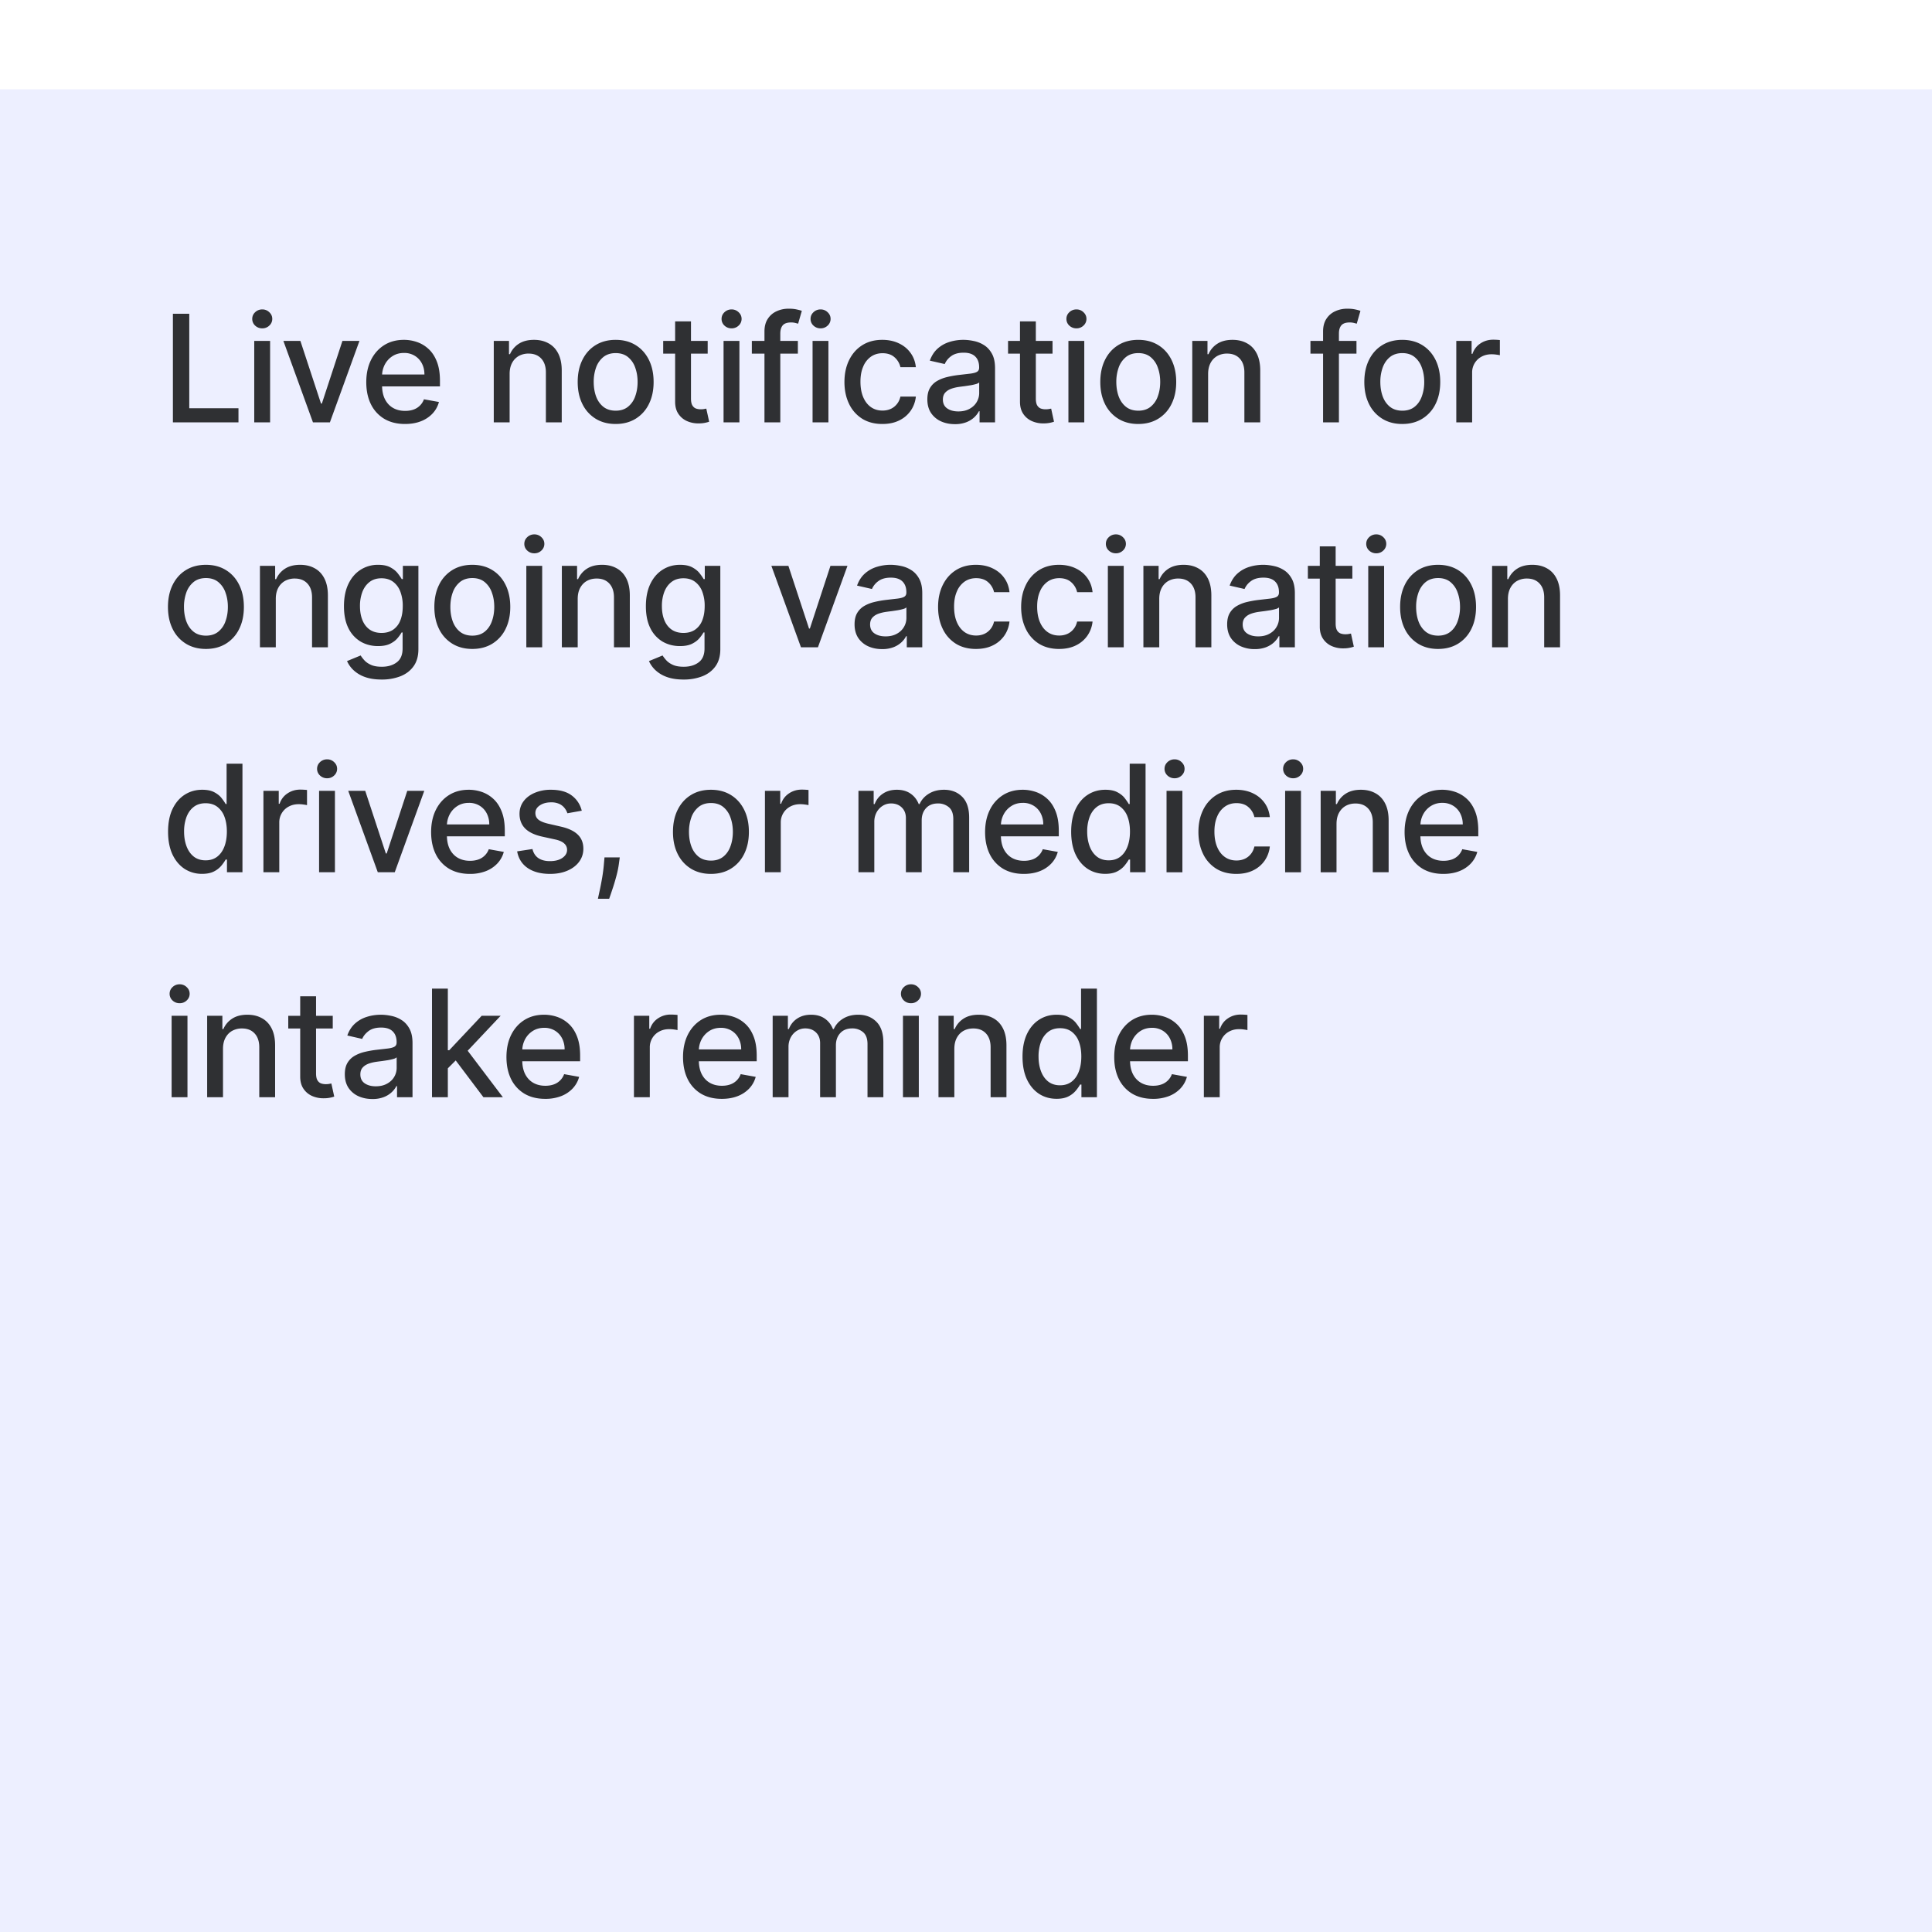
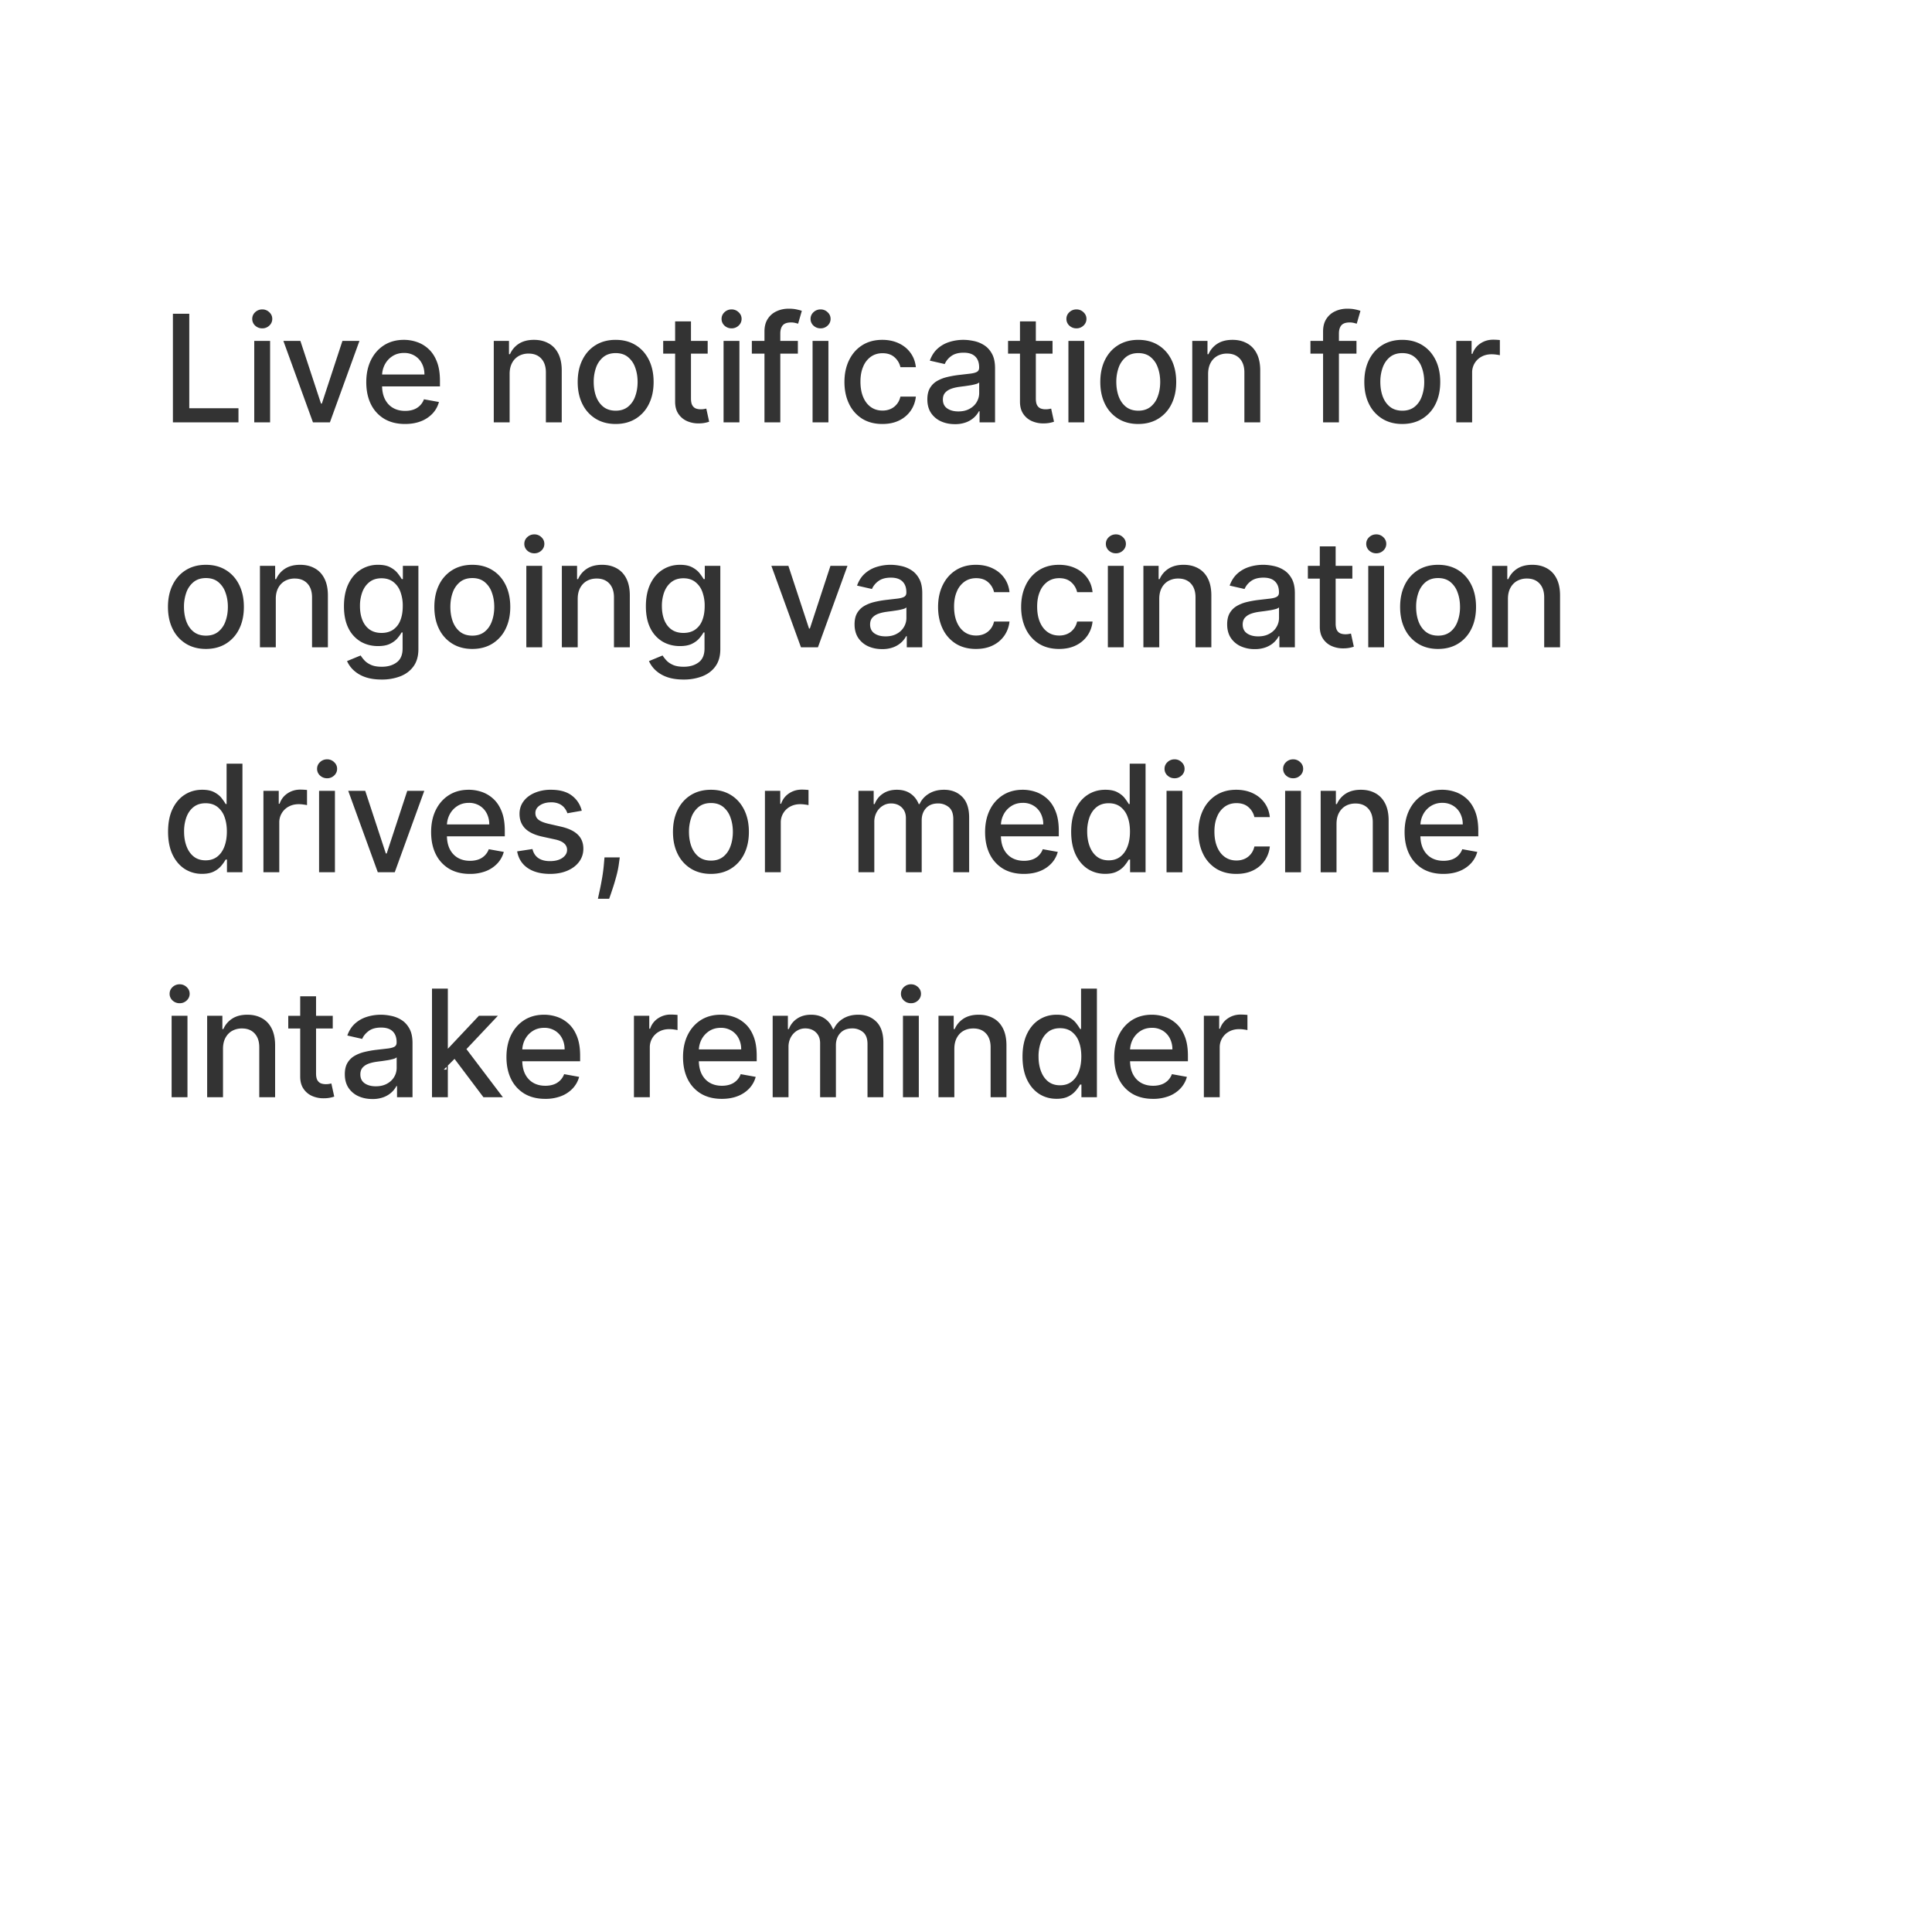
<svg xmlns="http://www.w3.org/2000/svg" width="146" height="146" fill="none">
  <g filter="url(#a)">
-     <path fill="#EDEFFF" d="M0 0h146v146H0z" />
-     <path fill="#000" fill-opacity=".8" d="M13.066 25.166v-8.205h1.237v7.14h3.718v1.065h-4.956Zm6.147 0v-6.154h1.198v6.154h-1.198Zm.605-7.103a.762.762 0 0 1-.537-.208.677.677 0 0 1-.22-.505c0-.198.073-.366.22-.505a.754.754 0 0 1 .537-.212.74.74 0 0 1 .533.212c.15.139.224.307.224.505a.672.672 0 0 1-.224.505.747.747 0 0 1-.533.208Zm7.345.95-2.232 6.153H23.65l-2.235-6.154H22.7l1.558 4.736h.064l1.555-4.736h1.286Zm3.444 6.277c-.606 0-1.128-.13-1.566-.388a2.636 2.636 0 0 1-1.01-1.102c-.235-.476-.352-1.032-.352-1.67 0-.631.117-1.187.352-1.667.238-.481.57-.856.994-1.126.427-.27.927-.405 1.498-.405.347 0 .684.058 1.01.173.326.114.618.295.877.54.26.246.464.565.613.958.15.39.224.864.224 1.422v.425h-4.891v-.898h3.718c0-.315-.064-.594-.193-.837a1.454 1.454 0 0 0-.54-.58 1.51 1.51 0 0 0-.81-.213c-.336 0-.63.083-.881.248-.249.163-.44.377-.577.641a1.85 1.85 0 0 0-.2.854v.7c0 .412.072.762.216 1.05.147.289.351.51.613.661.262.15.567.225.917.225.227 0 .434-.032.621-.096a1.287 1.287 0 0 0 .797-.781l1.134.204c-.09.334-.253.626-.488.877a2.37 2.37 0 0 1-.878.58c-.35.137-.749.205-1.198.205Zm7.905-3.778v3.654h-1.198v-6.154h1.15v1.002h.076a1.76 1.76 0 0 1 .665-.785c.305-.198.688-.297 1.15-.297.42 0 .786.088 1.102.265.315.173.56.432.733.777.173.344.26.77.26 1.278v3.914h-1.198v-3.77c0-.446-.116-.794-.348-1.046-.233-.253-.552-.38-.958-.38a1.5 1.5 0 0 0-.741.18 1.3 1.3 0 0 0-.509.529c-.123.23-.184.507-.184.833Zm8.013 3.778c-.577 0-1.08-.132-1.51-.396a2.674 2.674 0 0 1-1.002-1.11c-.238-.476-.357-1.031-.357-1.667 0-.638.119-1.196.357-1.674.237-.479.571-.85 1.001-1.114.43-.265.934-.397 1.51-.397.578 0 1.08.132 1.51.397.43.264.765.636 1.002 1.114.238.478.357 1.036.357 1.674 0 .636-.119 1.191-.357 1.667a2.674 2.674 0 0 1-1.001 1.11c-.43.264-.933.396-1.51.396Zm.004-1.005c.373 0 .683-.1.929-.297a1.73 1.73 0 0 0 .545-.79c.12-.328.18-.69.18-1.085 0-.392-.06-.753-.18-1.081a1.761 1.761 0 0 0-.545-.798c-.246-.2-.555-.3-.93-.3-.376 0-.688.1-.937.3a1.79 1.79 0 0 0-.549.797 3.21 3.21 0 0 0-.176 1.082c0 .396.059.757.176 1.086.12.328.303.591.55.79.248.197.56.296.937.296Zm6.95-5.273v.962h-3.362v-.962h3.362Zm-2.46-1.474h1.198v5.821c0 .232.034.407.104.525.07.115.159.194.268.236.112.04.234.06.365.06.096 0 .18-.006.252-.02l.168-.032.217.99a2.348 2.348 0 0 1-.777.128 2.109 2.109 0 0 1-.882-.168 1.512 1.512 0 0 1-.66-.545c-.17-.246-.253-.554-.253-.925v-6.07Zm3.66 7.628v-6.154h1.198v6.154H54.68Zm.605-7.103a.761.761 0 0 1-.536-.208.677.677 0 0 1-.22-.505c0-.198.073-.366.22-.505a.753.753 0 0 1 .537-.212.74.74 0 0 1 .532.212c.15.139.225.307.225.505a.672.672 0 0 1-.225.505.747.747 0 0 1-.532.208Zm5.01.95v.96h-3.478v-.96h3.477Zm-2.524 6.153v-6.867c0-.384.084-.703.252-.957.168-.257.391-.448.669-.573.278-.128.58-.192.905-.192.24 0 .446.02.617.06.171.037.298.072.38.104l-.28.97a5.86 5.86 0 0 0-.216-.057 1.235 1.235 0 0 0-.32-.036c-.291 0-.5.072-.625.216-.123.145-.185.353-.185.625v6.707H57.77Zm3.635 0v-6.154h1.198v6.154h-1.198Zm.605-7.103a.762.762 0 0 1-.537-.208.677.677 0 0 1-.22-.505c0-.198.074-.366.22-.505a.754.754 0 0 1 .537-.212.74.74 0 0 1 .533.212c.15.139.224.307.224.505a.672.672 0 0 1-.224.505.747.747 0 0 1-.533.208Zm4.673 7.227c-.596 0-1.109-.135-1.539-.404a2.679 2.679 0 0 1-.985-1.126c-.23-.478-.345-1.026-.345-1.643 0-.625.118-1.176.353-1.654.235-.481.566-.856.993-1.126.428-.27.931-.405 1.51-.405.468 0 .885.087 1.25.26.367.172.662.412.886.722.227.31.362.671.405 1.085h-1.166a1.397 1.397 0 0 0-.44-.745c-.228-.208-.532-.312-.914-.312-.334 0-.627.088-.878.264a1.7 1.7 0 0 0-.58.745c-.14.32-.209.7-.209 1.138 0 .449.068.836.204 1.162.137.326.329.578.577.757.251.18.546.269.886.269.227 0 .432-.042.617-.125a1.26 1.26 0 0 0 .468-.364c.129-.158.218-.347.269-.569h1.166a2.265 2.265 0 0 1-.389 1.066 2.236 2.236 0 0 1-.87.737c-.36.179-.783.268-1.27.268Zm5.475.012c-.39 0-.742-.072-1.057-.216a1.782 1.782 0 0 1-.75-.637c-.181-.278-.272-.618-.272-1.022 0-.347.067-.633.2-.857a1.48 1.48 0 0 1 .541-.533c.227-.13.481-.23.762-.296.28-.067.566-.118.857-.153l.897-.104c.23-.03.397-.076.501-.14.104-.064.156-.168.156-.313v-.027c0-.35-.099-.622-.296-.814-.195-.192-.486-.288-.874-.288-.403 0-.72.09-.953.268a1.43 1.43 0 0 0-.477.59l-1.126-.257c.134-.374.329-.676.585-.906.26-.232.557-.4.894-.505.336-.106.69-.16 1.061-.16.246 0 .507.03.782.088.277.056.537.16.777.313.243.152.442.37.597.653.155.28.232.645.232 1.094v4.086h-1.17v-.841h-.048a1.704 1.704 0 0 1-.348.456 1.85 1.85 0 0 1-.597.373 2.316 2.316 0 0 1-.874.148Zm.26-.961c.332 0 .615-.066.85-.197.238-.13.418-.301.541-.512a1.33 1.33 0 0 0 .188-.686v-.793a.626.626 0 0 1-.248.12 3.87 3.87 0 0 1-.413.093 44.24 44.24 0 0 1-.453.068c-.146.018-.27.034-.368.048-.232.03-.445.079-.637.148-.19.07-.342.17-.457.3-.112.129-.168.3-.168.513 0 .297.11.521.329.673.219.15.498.225.837.225Zm7.121-5.329v.962h-3.361v-.962h3.361Zm-2.46-1.474h1.198v5.821c0 .232.035.407.104.525.07.115.16.194.269.236.112.04.233.06.364.06.096 0 .18-.006.253-.02l.168-.032.216.99a2.348 2.348 0 0 1-.777.128 2.109 2.109 0 0 1-.881-.168 1.512 1.512 0 0 1-.661-.545c-.169-.246-.253-.554-.253-.925v-6.07Zm3.661 7.628v-6.154h1.198v6.154H80.74Zm.605-7.103a.762.762 0 0 1-.537-.208.677.677 0 0 1-.22-.505c0-.198.073-.366.22-.505a.754.754 0 0 1 .537-.212.74.74 0 0 1 .533.212c.15.139.224.307.224.505a.672.672 0 0 1-.224.505.747.747 0 0 1-.533.208Zm4.672 7.227c-.576 0-1.08-.132-1.51-.396a2.674 2.674 0 0 1-1.002-1.11c-.237-.476-.356-1.031-.356-1.667 0-.638.119-1.196.356-1.674.238-.479.572-.85 1.002-1.114.43-.265.933-.397 1.51-.397s1.08.132 1.51.397c.43.264.765.636 1.002 1.114.238.478.357 1.036.357 1.674 0 .636-.119 1.191-.357 1.667a2.674 2.674 0 0 1-1.001 1.11c-.43.264-.934.396-1.51.396Zm.004-1.005c.374 0 .684-.1.93-.297a1.73 1.73 0 0 0 .545-.79c.12-.328.18-.69.18-1.085 0-.392-.06-.753-.18-1.081a1.762 1.762 0 0 0-.545-.798c-.246-.2-.556-.3-.93-.3-.376 0-.689.1-.937.3a1.79 1.79 0 0 0-.549.797 3.21 3.21 0 0 0-.176 1.082c0 .396.059.757.176 1.086.12.328.303.591.549.79.248.197.56.296.937.296Zm5.276-2.773v3.654h-1.198v-6.154h1.15v1.002h.076a1.76 1.76 0 0 1 .665-.785c.304-.198.688-.297 1.15-.297.419 0 .786.088 1.101.265.316.173.56.432.734.777.173.344.26.77.26 1.278v3.914h-1.198v-3.77c0-.446-.116-.794-.348-1.046-.233-.253-.552-.38-.958-.38a1.5 1.5 0 0 0-.741.18 1.3 1.3 0 0 0-.509.529c-.123.23-.184.507-.184.833Zm11.211-2.5v.962H99.03v-.962h3.478Zm-2.524 6.154v-6.867c0-.384.084-.703.252-.957.168-.257.391-.448.669-.573.278-.128.58-.192.905-.192.241 0 .447.02.617.06a2.8 2.8 0 0 1 .381.104l-.28.97a5.95 5.95 0 0 0-.217-.057 1.233 1.233 0 0 0-.32-.036c-.291 0-.5.072-.625.216-.123.145-.184.353-.184.625v6.707h-1.198Zm5.985.124c-.577 0-1.08-.132-1.51-.396a2.677 2.677 0 0 1-1.002-1.11c-.238-.476-.356-1.031-.356-1.667 0-.638.118-1.196.356-1.674.238-.479.572-.85 1.002-1.114.43-.265.933-.397 1.51-.397s1.08.132 1.51.397c.43.264.764.636 1.002 1.114.238.478.357 1.036.357 1.674 0 .636-.119 1.191-.357 1.667a2.677 2.677 0 0 1-1.002 1.11c-.43.264-.933.396-1.51.396Zm.004-1.005c.374 0 .684-.1.93-.297.245-.197.427-.46.544-.79a3.12 3.12 0 0 0 .181-1.085c0-.392-.06-.753-.181-1.081a1.762 1.762 0 0 0-.544-.798c-.246-.2-.556-.3-.93-.3-.376 0-.689.1-.937.3-.246.2-.429.466-.549.797a3.18 3.18 0 0 0-.176 1.082c0 .396.058.757.176 1.086.12.328.303.591.549.79.248.197.561.296.937.296Zm4.078.881v-6.154h1.157v.978h.065c.112-.331.309-.592.592-.781.286-.193.609-.289.97-.289a5.128 5.128 0 0 1 .509.028v1.146a2.139 2.139 0 0 0-.257-.044 2.429 2.429 0 0 0-.368-.028c-.283 0-.536.06-.757.18a1.339 1.339 0 0 0-.714 1.206v3.758h-1.197ZM15.561 42.29c-.576 0-1.08-.132-1.51-.396a2.674 2.674 0 0 1-1.002-1.11c-.237-.476-.356-1.031-.356-1.667 0-.638.119-1.196.357-1.674.237-.478.571-.85 1.001-1.114.43-.265.934-.397 1.51-.397.577 0 1.08.132 1.51.397.43.264.765.636 1.002 1.114.238.478.357 1.036.357 1.674 0 .636-.119 1.191-.357 1.667a2.674 2.674 0 0 1-1.001 1.11c-.43.264-.934.396-1.51.396Zm.004-1.005c.374 0 .684-.1.93-.297a1.73 1.73 0 0 0 .545-.79c.12-.328.18-.69.18-1.085 0-.392-.06-.753-.18-1.081a1.762 1.762 0 0 0-.545-.798c-.246-.2-.556-.3-.93-.3-.376 0-.689.1-.937.3a1.79 1.79 0 0 0-.549.797 3.21 3.21 0 0 0-.176 1.082c0 .395.059.757.176 1.086.12.328.303.592.549.79.248.197.56.296.937.296Zm5.276-2.773v3.654h-1.198v-6.154h1.15v1.002h.076a1.76 1.76 0 0 1 .665-.785c.304-.198.688-.297 1.15-.297.419 0 .786.088 1.101.265.316.173.56.432.733.777.174.344.261.77.261 1.278v3.914h-1.198v-3.77c0-.446-.116-.794-.348-1.046-.233-.253-.552-.38-.958-.38a1.5 1.5 0 0 0-.741.18 1.3 1.3 0 0 0-.509.529c-.123.23-.184.507-.184.833Zm8 6.09c-.488 0-.909-.064-1.262-.192a2.445 2.445 0 0 1-.857-.51 2.136 2.136 0 0 1-.497-.692l1.03-.425c.072.117.168.242.288.373.123.133.289.247.497.34.211.094.482.14.813.14.454 0 .83-.11 1.126-.332.297-.22.445-.57.445-1.05v-1.21h-.076a2.666 2.666 0 0 1-.313.437c-.133.16-.317.3-.553.417-.235.117-.54.176-.917.176-.486 0-.924-.114-1.314-.34a2.416 2.416 0 0 1-.922-1.014c-.224-.449-.336-1-.336-1.655 0-.654.11-1.215.333-1.682.224-.468.531-.826.92-1.074a2.4 2.4 0 0 1 1.327-.377c.382 0 .69.064.925.192.235.126.418.273.55.441.133.169.236.317.308.445h.088v-.998h1.174v6.29c0 .53-.123.963-.369 1.302-.245.34-.578.59-.997.754a3.847 3.847 0 0 1-1.41.244Zm-.012-3.522c.345 0 .636-.08.874-.24a1.5 1.5 0 0 0 .545-.697c.125-.305.188-.67.188-1.094a3 3 0 0 0-.184-1.094 1.624 1.624 0 0 0-.541-.737c-.238-.179-.532-.268-.882-.268-.36 0-.66.093-.901.28-.24.185-.422.436-.545.754a2.99 2.99 0 0 0-.18 1.065c0 .403.061.757.184 1.062.123.304.305.542.545.713.243.17.542.256.897.256Zm6.863 1.21c-.577 0-1.08-.132-1.51-.396a2.674 2.674 0 0 1-1.002-1.11c-.237-.476-.356-1.031-.356-1.667 0-.638.119-1.196.356-1.674a2.67 2.67 0 0 1 1.002-1.114c.43-.265.933-.397 1.51-.397s1.08.132 1.51.397c.43.264.765.636 1.002 1.114.238.478.357 1.036.357 1.674 0 .636-.12 1.191-.357 1.667a2.673 2.673 0 0 1-1.001 1.11c-.43.264-.934.396-1.51.396Zm.004-1.005c.374 0 .684-.1.93-.297.245-.197.427-.46.545-.79.12-.328.18-.69.18-1.085 0-.392-.06-.753-.18-1.081a1.761 1.761 0 0 0-.545-.798c-.246-.2-.556-.3-.93-.3-.376 0-.689.1-.937.3a1.79 1.79 0 0 0-.549.797c-.118.329-.176.69-.176 1.082 0 .395.058.757.176 1.086.12.328.303.592.549.79.248.197.56.296.937.296Zm4.078.881v-6.154h1.198v6.154h-1.198Zm.605-7.103a.762.762 0 0 1-.537-.209.677.677 0 0 1-.22-.504c0-.198.073-.366.22-.505a.754.754 0 0 1 .537-.212.74.74 0 0 1 .533.212c.15.139.224.307.224.505a.672.672 0 0 1-.224.505.748.748 0 0 1-.533.208Zm3.278 3.45v3.653h-1.198v-6.154h1.15v1.002h.076a1.76 1.76 0 0 1 .665-.785c.304-.198.688-.297 1.15-.297.42 0 .786.088 1.102.265.315.173.56.432.733.777.173.344.26.77.26 1.278v3.914h-1.198v-3.77c0-.446-.116-.794-.348-1.046-.233-.253-.552-.38-.958-.38-.278 0-.525.06-.74.18-.215.12-.384.297-.51.529-.123.23-.184.507-.184.833Zm8 6.089c-.488 0-.909-.064-1.261-.192a2.445 2.445 0 0 1-.858-.51 2.136 2.136 0 0 1-.496-.692l1.03-.425c.071.117.167.242.288.373.122.133.288.247.496.34.211.094.483.14.814.14.454 0 .829-.11 1.125-.332.297-.22.445-.57.445-1.05v-1.21h-.076a2.666 2.666 0 0 1-.313.437c-.133.16-.317.3-.552.417-.235.117-.541.176-.918.176-.486 0-.924-.114-1.314-.34a2.416 2.416 0 0 1-.921-1.014c-.225-.449-.337-1-.337-1.655 0-.654.111-1.215.333-1.682.224-.468.531-.826.921-1.074.39-.251.832-.377 1.326-.377.382 0 .69.064.926.192.235.126.418.273.549.441.133.169.236.317.308.445h.088v-.998h1.174v6.29c0 .53-.123.963-.369 1.302-.245.34-.578.59-.997.754a3.847 3.847 0 0 1-1.41.244Zm-.011-3.522c.344 0 .635-.08.873-.24a1.5 1.5 0 0 0 .545-.697c.125-.305.188-.67.188-1.094a3 3 0 0 0-.184-1.094 1.624 1.624 0 0 0-.541-.737c-.238-.179-.532-.268-.881-.268-.361 0-.661.093-.902.28-.24.185-.422.436-.545.754a2.99 2.99 0 0 0-.18 1.065c0 .403.062.757.184 1.062.123.304.305.542.545.713.243.17.542.256.898.256Zm12.396-5.068-2.231 6.154h-1.282l-2.236-6.154h1.286l1.559 4.736h.064l1.554-4.736h1.286Zm2.617 6.29c-.39 0-.743-.072-1.058-.216a1.781 1.781 0 0 1-.75-.637c-.181-.278-.272-.618-.272-1.022 0-.347.067-.633.2-.857.134-.224.314-.402.541-.533.227-.13.481-.23.762-.296.28-.067.566-.118.857-.153l.897-.104c.23-.03.397-.076.501-.14.104-.064.156-.168.156-.313v-.027c0-.35-.099-.621-.296-.814-.195-.192-.486-.288-.874-.288-.403 0-.72.09-.953.268a1.43 1.43 0 0 0-.477.59l-1.126-.257c.134-.374.329-.676.585-.906.26-.232.557-.4.894-.505a3.51 3.51 0 0 1 1.062-.16c.245 0 .506.03.78.088.279.056.538.16.778.313.243.152.442.37.597.653.155.28.232.645.232 1.094v4.086h-1.17v-.841h-.048a1.704 1.704 0 0 1-.348.456 1.85 1.85 0 0 1-.597.373 2.316 2.316 0 0 1-.873.148Zm.26-.961c.331 0 .614-.066.85-.197a1.37 1.37 0 0 0 .54-.512 1.33 1.33 0 0 0 .188-.685v-.794a.624.624 0 0 1-.248.12 3.87 3.87 0 0 1-.413.093 44.24 44.24 0 0 1-.452.068c-.147.018-.27.034-.369.048-.232.03-.445.079-.637.148-.19.07-.342.17-.457.3-.112.129-.168.3-.168.513 0 .297.11.521.329.673.219.15.498.225.837.225Zm6.84.95c-.596 0-1.109-.136-1.539-.405a2.679 2.679 0 0 1-.985-1.126c-.23-.478-.345-1.026-.345-1.643 0-.625.118-1.176.353-1.654.235-.481.566-.856.993-1.126.428-.27.931-.405 1.51-.405.468 0 .885.087 1.25.26.367.172.662.412.886.722.227.31.362.672.405 1.085H75.12a1.397 1.397 0 0 0-.44-.745c-.228-.208-.532-.312-.914-.312-.334 0-.627.088-.878.264a1.7 1.7 0 0 0-.58.745c-.14.32-.209.7-.209 1.138 0 .449.068.836.204 1.162.137.326.329.578.577.757.251.18.546.269.886.269.227 0 .432-.042.617-.125a1.26 1.26 0 0 0 .468-.364c.129-.158.218-.347.269-.569h1.166a2.266 2.266 0 0 1-.389 1.066 2.237 2.237 0 0 1-.87.737c-.36.179-.783.268-1.27.268Zm6.277 0c-.596 0-1.109-.136-1.539-.405a2.68 2.68 0 0 1-.985-1.126c-.23-.478-.345-1.026-.345-1.643 0-.625.118-1.176.353-1.654a2.7 2.7 0 0 1 .993-1.126c.428-.27.931-.405 1.51-.405.468 0 .885.087 1.25.26.367.172.662.412.886.722.227.31.362.672.405 1.085h-1.166a1.397 1.397 0 0 0-.44-.745c-.228-.208-.532-.312-.914-.312-.334 0-.627.088-.878.264a1.7 1.7 0 0 0-.58.745c-.14.32-.209.7-.209 1.138 0 .449.068.836.204 1.162.137.326.329.578.577.757.251.18.546.269.886.269.227 0 .432-.042.617-.125a1.26 1.26 0 0 0 .468-.364c.129-.158.218-.347.269-.569h1.166a2.265 2.265 0 0 1-.389 1.066 2.236 2.236 0 0 1-.87.737c-.36.179-.783.268-1.27.268Zm3.684-.125v-6.154h1.198v6.154H83.72Zm.606-7.103a.762.762 0 0 1-.537-.209.677.677 0 0 1-.22-.504c0-.198.073-.366.22-.505a.754.754 0 0 1 .537-.212.74.74 0 0 1 .532.212c.15.139.225.307.225.505a.672.672 0 0 1-.225.505.747.747 0 0 1-.532.208Zm3.278 3.45v3.653h-1.198v-6.154h1.15v1.002h.076a1.75 1.75 0 0 1 .665-.785c.304-.198.688-.297 1.15-.297.419 0 .786.088 1.101.265.316.173.56.432.733.777.174.344.26.77.26 1.278v3.914h-1.197v-3.77c0-.446-.116-.794-.348-1.046-.233-.253-.552-.38-.958-.38a1.5 1.5 0 0 0-.741.18 1.3 1.3 0 0 0-.509.529c-.123.23-.184.507-.184.833Zm7.211 3.79a2.52 2.52 0 0 1-1.058-.217 1.781 1.781 0 0 1-.749-.637c-.181-.278-.272-.618-.272-1.022 0-.347.067-.633.2-.857.134-.224.314-.402.541-.533.227-.13.48-.23.761-.296a7.58 7.58 0 0 1 .858-.153l.897-.104c.23-.03.397-.076.5-.14.105-.064.157-.168.157-.313v-.027c0-.35-.099-.621-.297-.814-.194-.192-.486-.288-.873-.288-.403 0-.721.09-.953.268a1.43 1.43 0 0 0-.477.59l-1.126-.257c.134-.374.329-.676.585-.906.26-.232.557-.4.894-.505.336-.106.69-.16 1.061-.16.246 0 .506.03.781.088.278.056.537.16.778.313.243.152.442.37.597.653.154.28.232.645.232 1.094v4.086h-1.17v-.841h-.048a1.707 1.707 0 0 1-.349.456c-.154.15-.353.274-.596.373a2.316 2.316 0 0 1-.874.148Zm.26-.962c.332 0 .615-.066.85-.197.238-.13.418-.301.54-.512a1.33 1.33 0 0 0 .189-.685v-.794a.624.624 0 0 1-.248.12c-.12.035-.258.066-.413.093a44.24 44.24 0 0 1-.453.068c-.147.018-.27.034-.368.048-.233.03-.445.079-.637.148-.19.07-.342.17-.457.3-.112.129-.168.3-.168.513 0 .297.11.521.328.673.22.15.498.225.838.225Zm7.121-5.329v.962h-3.361v-.962h3.361Zm-2.46-1.474h1.198v5.821c0 .233.035.407.104.525a.543.543 0 0 0 .268.236c.113.04.234.06.365.06.096 0 .18-.006.252-.02l.169-.032.216.99a2.359 2.359 0 0 1-.777.128 2.113 2.113 0 0 1-.882-.168 1.516 1.516 0 0 1-.66-.545c-.169-.246-.253-.554-.253-.925v-6.07Zm3.661 7.628v-6.154h1.198v6.154h-1.198Zm.605-7.103a.76.76 0 0 1-.537-.209.677.677 0 0 1-.22-.504c0-.198.073-.366.22-.505a.752.752 0 0 1 .537-.212.74.74 0 0 1 .533.212.665.665 0 0 1 .224.505.673.673 0 0 1-.224.505.749.749 0 0 1-.533.208Zm4.672 7.227c-.577 0-1.08-.132-1.51-.396a2.677 2.677 0 0 1-1.002-1.11c-.237-.476-.356-1.031-.356-1.667 0-.638.119-1.196.356-1.674a2.67 2.67 0 0 1 1.002-1.114c.43-.265.933-.397 1.51-.397s1.081.132 1.511.397c.43.264.763.636 1.001 1.114.238.478.357 1.036.357 1.674 0 .636-.119 1.191-.357 1.667a2.675 2.675 0 0 1-1.001 1.11c-.43.264-.934.396-1.511.396Zm.004-1.005c.374 0 .684-.1.93-.297.245-.197.427-.46.544-.79a3.12 3.12 0 0 0 .181-1.085c0-.392-.06-.753-.181-1.081a1.762 1.762 0 0 0-.544-.798c-.246-.2-.556-.3-.93-.3-.376 0-.689.1-.937.3-.246.2-.429.466-.549.797a3.18 3.18 0 0 0-.176 1.082c0 .395.058.757.176 1.086.12.328.303.592.549.79.248.197.561.296.937.296Zm5.276-2.773v3.654h-1.198v-6.154h1.149v1.002h.077a1.75 1.75 0 0 1 .665-.785c.304-.198.687-.297 1.149-.297.42 0 .787.088 1.102.265.315.173.56.432.733.777.174.344.261.77.261 1.278v3.914h-1.198v-3.77c0-.446-.116-.794-.349-1.046-.232-.253-.551-.38-.957-.38a1.5 1.5 0 0 0-.741.18c-.214.12-.384.297-.509.529-.123.23-.184.507-.184.833ZM15.273 59.286a2.39 2.39 0 0 1-1.33-.38c-.387-.257-.692-.621-.914-1.094-.219-.475-.328-1.046-.328-1.71 0-.666.11-1.235.332-1.707.225-.473.532-.835.922-1.086.39-.251.832-.377 1.326-.377.382 0 .689.064.921.192.235.126.417.273.545.441.131.169.233.317.305.445h.072v-3.05h1.198v8.205h-1.17v-.957h-.1a3.22 3.22 0 0 1-.313.448 1.735 1.735 0 0 1-.553.44c-.235.126-.54.19-.913.19Zm.264-1.021c.345 0 .636-.091.874-.273.24-.184.422-.44.545-.765.125-.326.188-.705.188-1.138 0-.427-.062-.801-.184-1.122a1.648 1.648 0 0 0-.541-.749c-.238-.179-.532-.268-.882-.268-.36 0-.66.093-.901.28-.24.187-.422.442-.545.766a3.12 3.12 0 0 0-.18 1.093c0 .412.061.781.184 1.11.123.328.305.589.545.781.243.19.542.285.897.285Zm4.37.901v-6.154h1.158v.978h.064c.112-.331.31-.592.593-.781.286-.193.61-.289.97-.289a5.165 5.165 0 0 1 .509.028v1.146a2.134 2.134 0 0 0-.257-.044 2.446 2.446 0 0 0-.368-.028c-.284 0-.536.06-.758.18a1.34 1.34 0 0 0-.713 1.206v3.758h-1.198Zm4.206 0v-6.154h1.198v6.154h-1.198Zm.605-7.103a.762.762 0 0 1-.537-.209.677.677 0 0 1-.22-.504c0-.198.073-.366.22-.505a.754.754 0 0 1 .537-.212.74.74 0 0 1 .533.212c.15.139.224.307.224.505a.672.672 0 0 1-.224.505.747.747 0 0 1-.533.208Zm7.345.95-2.232 6.153H28.55l-2.235-6.154H27.6l1.558 4.736h.064l1.555-4.736h1.286Zm3.444 6.277c-.606 0-1.128-.13-1.566-.388a2.636 2.636 0 0 1-1.01-1.102c-.235-.475-.352-1.032-.352-1.67 0-.631.117-1.187.352-1.667.238-.481.569-.856.994-1.126.427-.27.926-.405 1.498-.405.347 0 .684.058 1.01.172.325.115.618.296.877.541.259.246.463.565.613.958.15.39.224.864.224 1.422v.425h-4.891v-.898h3.717a1.77 1.77 0 0 0-.192-.837 1.454 1.454 0 0 0-.54-.58 1.51 1.51 0 0 0-.81-.213c-.337 0-.63.083-.881.248a1.664 1.664 0 0 0-.577.641 1.85 1.85 0 0 0-.2.853v.702c0 .41.071.76.216 1.05.147.288.35.508.613.66.261.15.567.225.917.225.227 0 .434-.032.621-.096a1.286 1.286 0 0 0 .797-.781l1.134.204c-.09.334-.254.626-.489.877a2.368 2.368 0 0 1-.877.58 3.27 3.27 0 0 1-1.198.205Zm8.457-4.775-1.086.192a1.286 1.286 0 0 0-.217-.397 1.07 1.07 0 0 0-.392-.308 1.422 1.422 0 0 0-.621-.12c-.34 0-.623.076-.85.228-.227.15-.34.343-.34.581 0 .206.076.371.228.497.153.125.398.228.737.308l.978.225c.566.13.988.332 1.266.605.278.272.417.626.417 1.061 0 .369-.107.697-.32.986-.212.286-.507.51-.886.673-.377.163-.813.244-1.31.244-.69 0-1.252-.147-1.687-.44-.435-.297-.702-.718-.801-1.263l1.158-.176c.072.302.22.53.444.685.225.153.517.229.878.229.392 0 .706-.082.941-.245.235-.165.353-.367.353-.605a.629.629 0 0 0-.217-.484c-.141-.131-.359-.23-.653-.297l-1.041-.228c-.575-.131-1-.34-1.274-.625-.273-.286-.409-.648-.409-1.086 0-.363.102-.681.305-.953.203-.273.483-.485.84-.637a3.07 3.07 0 0 1 1.23-.233c.666 0 1.19.145 1.571.433.382.286.635.669.758 1.15Zm2.871 3.53-.06.436c-.04.32-.108.654-.204 1.002-.094.35-.191.674-.293.973-.099.3-.18.537-.244.713h-.85c.035-.165.083-.39.145-.673.061-.28.121-.594.18-.941.059-.348.103-.702.132-1.062l.04-.449h1.154Zm6.89 1.245c-.578 0-1.081-.132-1.511-.396a2.674 2.674 0 0 1-1.002-1.11c-.238-.476-.356-1.031-.356-1.667 0-.638.118-1.196.356-1.674s.572-.85 1.002-1.114c.43-.265.933-.397 1.51-.397s1.08.132 1.51.397c.43.264.764.636 1.002 1.114.238.478.357 1.036.357 1.674 0 .636-.12 1.191-.357 1.667a2.674 2.674 0 0 1-1.002 1.11c-.43.264-.933.396-1.51.396Zm.003-1.005c.374 0 .684-.1.93-.297.245-.197.427-.46.544-.79.12-.328.18-.69.18-1.085 0-.392-.06-.753-.18-1.081a1.762 1.762 0 0 0-.544-.798c-.246-.2-.556-.3-.93-.3-.377 0-.689.1-.937.3a1.79 1.79 0 0 0-.55.797 3.21 3.21 0 0 0-.175 1.082c0 .395.058.757.176 1.086.12.328.303.592.549.79.248.197.56.296.937.296Zm4.078.881v-6.154h1.157v.978h.065c.112-.331.31-.592.592-.781.286-.193.61-.289.97-.289a5.162 5.162 0 0 1 .509.028v1.146a2.126 2.126 0 0 0-.257-.044 2.445 2.445 0 0 0-.368-.028c-.283 0-.536.06-.757.18a1.34 1.34 0 0 0-.714 1.206v3.758h-1.197Zm7.067 0v-6.154h1.15v1.002h.076a1.59 1.59 0 0 1 .629-.793c.29-.193.64-.289 1.045-.289.412 0 .756.096 1.034.289.28.192.487.456.621.793h.064c.147-.329.38-.59.701-.785.32-.198.703-.297 1.146-.297.558 0 1.014.175 1.366.525.355.35.533.877.533 1.582v4.127H72.04v-4.014c0-.417-.113-.719-.34-.906a1.239 1.239 0 0 0-.814-.28c-.39 0-.693.12-.91.36-.216.238-.324.544-.324.918v3.922h-1.194v-4.09c0-.334-.104-.603-.312-.806-.208-.203-.48-.304-.813-.304-.227 0-.437.06-.63.18a1.327 1.327 0 0 0-.46.493 1.509 1.509 0 0 0-.172.733v3.794h-1.198Zm12.499.124c-.607 0-1.129-.13-1.567-.388a2.636 2.636 0 0 1-1.01-1.102c-.234-.475-.352-1.032-.352-1.67 0-.631.118-1.187.353-1.667a2.73 2.73 0 0 1 .993-1.126c.427-.27.927-.405 1.498-.405.348 0 .684.058 1.01.172.326.115.618.296.877.541.26.246.464.565.613.958.15.39.225.864.225 1.422v.425H75.12v-.898h3.718a1.77 1.77 0 0 0-.192-.837 1.454 1.454 0 0 0-.541-.58 1.51 1.51 0 0 0-.81-.213c-.336 0-.63.083-.88.248-.25.163-.442.377-.578.641a1.85 1.85 0 0 0-.2.853v.702c0 .41.072.76.216 1.05.147.288.351.508.613.66.262.15.568.225.918.225.227 0 .434-.032.62-.096a1.287 1.287 0 0 0 .797-.781l1.135.204a2.045 2.045 0 0 1-.49.877 2.368 2.368 0 0 1-.877.58c-.35.137-.749.205-1.197.205Zm6.148-.004c-.496 0-.94-.127-1.33-.38-.387-.257-.691-.621-.913-1.094-.22-.475-.329-1.046-.329-1.71 0-.666.111-1.235.333-1.707.224-.473.531-.835.921-1.086.39-.251.832-.377 1.326-.377.382 0 .69.064.922.192.235.126.416.273.545.441.13.169.232.317.304.445h.072v-3.05h1.198v8.205H85.4v-.957h-.1c-.072.13-.176.28-.312.448a1.734 1.734 0 0 1-.553.44c-.235.126-.54.19-.914.19Zm.265-1.021c.344 0 .635-.091.873-.273.24-.184.422-.44.545-.765.126-.326.188-.705.188-1.138 0-.427-.061-.801-.184-1.122a1.647 1.647 0 0 0-.54-.749c-.239-.179-.532-.268-.882-.268-.36 0-.661.093-.902.28-.24.187-.422.442-.545.766a3.12 3.12 0 0 0-.18 1.093c0 .412.062.781.184 1.11.123.328.305.589.545.781.243.19.543.285.898.285Zm4.37.901v-6.154h1.198v6.154h-1.198Zm.605-7.103a.761.761 0 0 1-.537-.209.677.677 0 0 1-.22-.504c0-.198.073-.366.22-.505a.753.753 0 0 1 .537-.212.74.74 0 0 1 .532.212c.15.139.225.307.225.505a.672.672 0 0 1-.224.505.748.748 0 0 1-.533.208Zm4.672 7.227c-.596 0-1.108-.135-1.538-.404a2.68 2.68 0 0 1-.986-1.126c-.23-.478-.344-1.026-.344-1.643 0-.625.117-1.176.352-1.654a2.7 2.7 0 0 1 .994-1.126c.427-.27.93-.405 1.51-.405.467 0 .884.087 1.25.26.366.172.661.412.885.722.227.31.362.672.405 1.085h-1.166a1.397 1.397 0 0 0-.44-.745c-.228-.208-.532-.312-.914-.312-.334 0-.626.088-.877.264a1.7 1.7 0 0 0-.581.745c-.14.32-.209.7-.209 1.138 0 .449.069.836.205 1.162.136.326.328.578.577.757.25.18.546.269.885.269.227 0 .433-.042.617-.125a1.26 1.26 0 0 0 .469-.364c.128-.158.217-.347.268-.569h1.166a2.264 2.264 0 0 1-.389 1.066 2.236 2.236 0 0 1-.869.737c-.36.179-.784.268-1.27.268Zm3.685-.124v-6.154h1.198v6.154h-1.198Zm.605-7.103a.762.762 0 0 1-.537-.209.677.677 0 0 1-.22-.504c0-.198.073-.366.22-.505a.754.754 0 0 1 .537-.212.74.74 0 0 1 .533.212c.15.139.224.307.224.505a.672.672 0 0 1-.224.505.747.747 0 0 1-.533.208Zm3.278 3.45v3.653h-1.198v-6.154h1.15v1.002h.076a1.76 1.76 0 0 1 .665-.785c.305-.198.688-.297 1.15-.297.419 0 .787.088 1.102.265.315.173.559.432.733.777.174.344.26.77.26 1.278v3.914h-1.198v-3.77c0-.446-.116-.794-.348-1.046-.232-.253-.552-.38-.958-.38-.277 0-.524.06-.741.18-.213.12-.383.297-.509.529-.122.23-.184.507-.184.833Zm8.073 3.777c-.606 0-1.129-.13-1.567-.388a2.639 2.639 0 0 1-1.009-1.102c-.235-.475-.353-1.032-.353-1.67 0-.631.118-1.187.353-1.667.238-.481.569-.856.993-1.126.428-.27.927-.405 1.499-.405.347 0 .683.058 1.009.172.326.115.619.296.878.541.259.246.463.565.613.958.149.39.224.864.224 1.422v.425h-4.892v-.898h3.718a1.77 1.77 0 0 0-.192-.837 1.456 1.456 0 0 0-.541-.58 1.511 1.511 0 0 0-.809-.213 1.57 1.57 0 0 0-.882.248 1.68 1.68 0 0 0-.577.641c-.133.262-.2.546-.2.853v.702c0 .41.072.76.217 1.05.146.288.351.508.612.66.262.15.568.225.918.225.227 0 .434-.032.621-.096a1.287 1.287 0 0 0 .797-.781l1.134.204a2.056 2.056 0 0 1-.489.877 2.369 2.369 0 0 1-.877.58c-.35.137-.749.205-1.198.205ZM12.969 76.166v-6.154h1.198v6.154H12.97Zm.605-7.103a.762.762 0 0 1-.537-.209.677.677 0 0 1-.22-.504c0-.198.073-.366.22-.505a.754.754 0 0 1 .537-.212.74.74 0 0 1 .533.212c.15.139.225.307.225.505a.672.672 0 0 1-.225.505.747.747 0 0 1-.533.208Zm3.278 3.45v3.653h-1.197v-6.154h1.15v1.002h.076a1.75 1.75 0 0 1 .665-.785c.304-.198.687-.297 1.15-.297.419 0 .786.088 1.101.265.315.173.56.432.733.777.174.344.26.77.26 1.278v3.914h-1.197v-3.77c0-.446-.116-.794-.349-1.046-.232-.253-.551-.38-.957-.38a1.5 1.5 0 0 0-.741.18c-.214.12-.384.297-.51.529-.122.23-.184.507-.184.833Zm8.294-2.5v.96h-3.362v-.96h3.362Zm-2.46-1.475h1.198v5.821c0 .233.034.407.104.525.07.115.159.194.268.236.112.04.234.06.365.06.096 0 .18-.006.252-.02l.168-.032.217.99a2.347 2.347 0 0 1-.777.128 2.108 2.108 0 0 1-.882-.168 1.512 1.512 0 0 1-.66-.545c-.17-.246-.253-.554-.253-.925v-6.07Zm5.451 7.764c-.39 0-.742-.072-1.057-.216a1.781 1.781 0 0 1-.75-.637c-.181-.278-.272-.618-.272-1.022 0-.347.067-.633.2-.857.134-.224.314-.402.541-.533.227-.13.481-.23.762-.296a7.58 7.58 0 0 1 .857-.153l.897-.104c.23-.03.397-.076.501-.14.104-.064.156-.168.156-.313v-.028c0-.35-.099-.62-.296-.813-.195-.192-.486-.288-.873-.288-.404 0-.722.09-.954.268-.23.177-.389.373-.477.59l-1.125-.257c.133-.374.328-.676.584-.906.26-.232.557-.4.894-.504.336-.107.69-.16 1.061-.16.246 0 .507.029.782.087.277.056.537.16.777.313.243.152.442.37.597.653.155.28.232.645.232 1.094v4.086h-1.17v-.841h-.048a1.707 1.707 0 0 1-.348.456 1.85 1.85 0 0 1-.597.373 2.316 2.316 0 0 1-.874.148Zm.26-.961c.332 0 .615-.066.85-.197.238-.13.418-.301.541-.512a1.33 1.33 0 0 0 .188-.686v-.793a.624.624 0 0 1-.248.12c-.12.035-.258.066-.413.093a44.24 44.24 0 0 1-.452.068c-.147.018-.27.034-.369.048-.232.03-.445.079-.637.148-.19.07-.342.17-.457.3-.112.129-.168.3-.168.513 0 .297.11.521.329.673.218.15.498.225.837.225Zm5.35-1.262-.008-1.463h.209l2.452-2.604h1.434l-2.797 2.965h-.188l-1.102 1.102Zm-1.101 2.087v-8.205h1.197v8.205h-1.197Zm3.886 0-2.204-2.925.825-.837 2.849 3.762h-1.47Zm4.668.124c-.606 0-1.128-.13-1.566-.388a2.636 2.636 0 0 1-1.01-1.102c-.235-.475-.352-1.032-.352-1.67 0-.631.117-1.187.352-1.667.238-.481.569-.856.994-1.126.427-.27.926-.405 1.498-.405.347 0 .684.058 1.01.172.325.115.618.296.877.541.259.246.463.565.613.958.15.39.224.864.224 1.422v.425h-4.89v-.898h3.717a1.77 1.77 0 0 0-.192-.837 1.455 1.455 0 0 0-.54-.58 1.51 1.51 0 0 0-.81-.213c-.337 0-.63.083-.881.248a1.664 1.664 0 0 0-.577.641 1.85 1.85 0 0 0-.2.853v.702c0 .41.072.76.216 1.05.147.288.351.508.613.66.261.15.567.225.917.225.227 0 .434-.032.621-.097a1.288 1.288 0 0 0 .797-.781l1.134.205c-.09.334-.254.626-.489.877a2.37 2.37 0 0 1-.877.58 3.27 3.27 0 0 1-1.198.205Zm6.707-.124v-6.154h1.158v.978h.064c.112-.331.31-.592.593-.781a1.69 1.69 0 0 1 .97-.289 5.165 5.165 0 0 1 .508.028v1.146a2.13 2.13 0 0 0-.256-.044 2.446 2.446 0 0 0-.369-.028c-.283 0-.536.06-.757.18a1.34 1.34 0 0 0-.713 1.206v3.758h-1.198Zm6.637.124c-.606 0-1.128-.13-1.566-.388a2.636 2.636 0 0 1-1.01-1.102c-.235-.475-.352-1.032-.352-1.67 0-.631.117-1.187.352-1.667.238-.481.57-.856.994-1.126.427-.27.927-.405 1.498-.405.347 0 .684.058 1.01.172.326.115.618.296.877.541.26.246.464.565.613.958.15.39.224.864.224 1.422v.425h-4.891v-.898h3.718a1.77 1.77 0 0 0-.193-.837 1.454 1.454 0 0 0-.54-.58 1.51 1.51 0 0 0-.81-.213c-.336 0-.63.083-.881.248a1.68 1.68 0 0 0-.577.641 1.85 1.85 0 0 0-.2.853v.702c0 .41.072.76.216 1.05.147.288.351.508.613.66.262.15.567.225.917.225.227 0 .434-.032.621-.097a1.287 1.287 0 0 0 .797-.781l1.134.205c-.09.334-.253.626-.488.877a2.369 2.369 0 0 1-.878.58c-.35.137-.749.205-1.198.205Zm3.846-.124v-6.154h1.15v1.002h.075a1.59 1.59 0 0 1 .63-.793c.29-.193.64-.289 1.045-.289.411 0 .756.096 1.034.289.28.192.487.456.62.793h.065c.147-.329.38-.59.7-.785.321-.198.703-.297 1.147-.297.558 0 1.013.175 1.366.525.355.35.533.877.533 1.583v4.126h-1.198v-4.014c0-.417-.114-.719-.34-.906a1.238 1.238 0 0 0-.814-.28c-.39 0-.693.12-.91.36-.216.238-.324.544-.324.918v3.922h-1.194v-4.09c0-.334-.104-.603-.312-.806-.209-.203-.48-.304-.814-.304-.227 0-.436.06-.629.18-.19.118-.343.282-.46.493a1.51 1.51 0 0 0-.173.733v3.794H58.39Zm9.846 0v-6.154h1.198v6.154h-1.198Zm.605-7.103a.762.762 0 0 1-.537-.209.677.677 0 0 1-.22-.504c0-.198.073-.366.22-.505a.754.754 0 0 1 .537-.212.74.74 0 0 1 .533.212c.15.139.224.307.224.505a.672.672 0 0 1-.224.505.747.747 0 0 1-.533.208Zm3.278 3.45v3.653h-1.198v-6.154h1.15v1.002h.076c.142-.326.363-.588.665-.785.305-.198.688-.297 1.15-.297.42 0 .787.088 1.102.265.315.173.56.432.733.777.174.344.26.77.26 1.278v3.914H74.86v-3.77c0-.446-.116-.794-.348-1.046-.232-.253-.552-.38-.957-.38-.278 0-.525.06-.742.18-.213.12-.383.297-.508.529-.123.23-.185.507-.185.833Zm7.724 3.773c-.496 0-.94-.127-1.33-.38-.387-.257-.691-.621-.913-1.094-.22-.475-.329-1.046-.329-1.71 0-.666.111-1.235.333-1.708.224-.472.531-.834.921-1.085s.832-.377 1.326-.377c.382 0 .69.064.922.192.235.126.417.273.545.441.13.169.232.317.304.445h.072v-3.05h1.198v8.205h-1.17v-.957h-.1c-.072.13-.176.28-.312.448a1.735 1.735 0 0 1-.553.44c-.235.126-.54.19-.914.19Zm.265-1.021c.344 0 .635-.091.873-.273.24-.184.422-.44.545-.765.126-.326.188-.705.188-1.138 0-.427-.061-.801-.184-1.122a1.648 1.648 0 0 0-.54-.749c-.239-.179-.532-.268-.882-.268-.36 0-.661.093-.902.28-.24.187-.422.442-.544.766a3.12 3.12 0 0 0-.18 1.093c0 .412.06.781.184 1.11.122.328.304.589.544.781.244.19.543.285.898.285Zm7.022 1.025c-.606 0-1.129-.13-1.566-.388a2.636 2.636 0 0 1-1.01-1.102c-.235-.475-.353-1.032-.353-1.67 0-.631.118-1.187.353-1.667.238-.481.569-.856.993-1.126.428-.27.927-.405 1.499-.405.347 0 .684.058 1.01.172.325.115.618.296.877.541.259.246.463.565.613.958.15.39.224.864.224 1.422v.425h-4.892v-.898h3.718a1.77 1.77 0 0 0-.192-.837 1.454 1.454 0 0 0-.54-.58 1.51 1.51 0 0 0-.81-.213c-.337 0-.63.083-.882.248a1.67 1.67 0 0 0-.576.641 1.85 1.85 0 0 0-.2.853v.702c0 .41.071.76.216 1.05.147.288.35.508.613.66.261.15.567.225.917.225.227 0 .434-.032.621-.097a1.287 1.287 0 0 0 .797-.781l1.134.205c-.09.334-.254.626-.489.877a2.368 2.368 0 0 1-.877.58 3.27 3.27 0 0 1-1.198.205Zm3.845-.124v-6.154h1.158v.978h.064c.112-.331.31-.592.593-.781.286-.193.609-.289.97-.289a5.165 5.165 0 0 1 .508.028v1.146a2.134 2.134 0 0 0-.256-.044 2.447 2.447 0 0 0-.369-.028c-.283 0-.535.06-.757.18a1.34 1.34 0 0 0-.713 1.206v3.758h-1.198Z" />
+     <path fill="#000" fill-opacity=".8" d="M13.066 25.166v-8.205h1.237v7.14h3.718v1.065h-4.956Zm6.147 0v-6.154h1.198v6.154h-1.198Zm.605-7.103a.762.762 0 0 1-.537-.208.677.677 0 0 1-.22-.505c0-.198.073-.366.22-.505a.754.754 0 0 1 .537-.212.74.74 0 0 1 .533.212c.15.139.224.307.224.505a.672.672 0 0 1-.224.505.747.747 0 0 1-.533.208Zm7.345.95-2.232 6.153H23.65l-2.235-6.154H22.7l1.558 4.736h.064l1.555-4.736h1.286Zm3.444 6.277c-.606 0-1.128-.13-1.566-.388a2.636 2.636 0 0 1-1.01-1.102c-.235-.476-.352-1.032-.352-1.67 0-.631.117-1.187.352-1.667.238-.481.57-.856.994-1.126.427-.27.927-.405 1.498-.405.347 0 .684.058 1.01.173.326.114.618.295.877.54.26.246.464.565.613.958.15.39.224.864.224 1.422v.425h-4.891v-.898h3.718c0-.315-.064-.594-.193-.837a1.454 1.454 0 0 0-.54-.58 1.51 1.51 0 0 0-.81-.213c-.336 0-.63.083-.881.248-.249.163-.44.377-.577.641a1.85 1.85 0 0 0-.2.854v.7c0 .412.072.762.216 1.05.147.289.351.51.613.661.262.15.567.225.917.225.227 0 .434-.032.621-.096a1.287 1.287 0 0 0 .797-.781l1.134.204c-.09.334-.253.626-.488.877a2.37 2.37 0 0 1-.878.58c-.35.137-.749.205-1.198.205Zm7.905-3.778v3.654h-1.198v-6.154h1.15v1.002h.076a1.76 1.76 0 0 1 .665-.785c.305-.198.688-.297 1.15-.297.42 0 .786.088 1.102.265.315.173.56.432.733.777.173.344.26.77.26 1.278v3.914h-1.198v-3.77c0-.446-.116-.794-.348-1.046-.233-.253-.552-.38-.958-.38a1.5 1.5 0 0 0-.741.18 1.3 1.3 0 0 0-.509.529c-.123.23-.184.507-.184.833Zm8.013 3.778c-.577 0-1.08-.132-1.51-.396a2.674 2.674 0 0 1-1.002-1.11c-.238-.476-.357-1.031-.357-1.667 0-.638.119-1.196.357-1.674.237-.479.571-.85 1.001-1.114.43-.265.934-.397 1.51-.397.578 0 1.08.132 1.51.397.43.264.765.636 1.002 1.114.238.478.357 1.036.357 1.674 0 .636-.119 1.191-.357 1.667a2.674 2.674 0 0 1-1.001 1.11c-.43.264-.933.396-1.51.396Zm.004-1.005c.373 0 .683-.1.929-.297a1.73 1.73 0 0 0 .545-.79c.12-.328.18-.69.18-1.085 0-.392-.06-.753-.18-1.081a1.761 1.761 0 0 0-.545-.798c-.246-.2-.555-.3-.93-.3-.376 0-.688.1-.937.3a1.79 1.79 0 0 0-.549.797 3.21 3.21 0 0 0-.176 1.082c0 .396.059.757.176 1.086.12.328.303.591.55.79.248.197.56.296.937.296Zm6.95-5.273v.962h-3.362v-.962h3.362Zm-2.46-1.474h1.198v5.821c0 .232.034.407.104.525.07.115.159.194.268.236.112.04.234.06.365.06.096 0 .18-.006.252-.02l.168-.032.217.99a2.348 2.348 0 0 1-.777.128 2.109 2.109 0 0 1-.882-.168 1.512 1.512 0 0 1-.66-.545c-.17-.246-.253-.554-.253-.925v-6.07Zm3.66 7.628v-6.154h1.198v6.154H54.68Zm.605-7.103a.761.761 0 0 1-.536-.208.677.677 0 0 1-.22-.505c0-.198.073-.366.22-.505a.753.753 0 0 1 .537-.212.74.74 0 0 1 .532.212c.15.139.225.307.225.505a.672.672 0 0 1-.225.505.747.747 0 0 1-.532.208Zm5.01.95v.96h-3.478v-.96h3.477Zm-2.524 6.153v-6.867c0-.384.084-.703.252-.957.168-.257.391-.448.669-.573.278-.128.58-.192.905-.192.24 0 .446.02.617.06.171.037.298.072.38.104l-.28.97a5.86 5.86 0 0 0-.216-.057 1.235 1.235 0 0 0-.32-.036c-.291 0-.5.072-.625.216-.123.145-.185.353-.185.625v6.707H57.77Zm3.635 0v-6.154h1.198v6.154h-1.198Zm.605-7.103a.762.762 0 0 1-.537-.208.677.677 0 0 1-.22-.505c0-.198.074-.366.22-.505a.754.754 0 0 1 .537-.212.74.74 0 0 1 .533.212c.15.139.224.307.224.505a.672.672 0 0 1-.224.505.747.747 0 0 1-.533.208Zm4.673 7.227c-.596 0-1.109-.135-1.539-.404a2.679 2.679 0 0 1-.985-1.126c-.23-.478-.345-1.026-.345-1.643 0-.625.118-1.176.353-1.654.235-.481.566-.856.993-1.126.428-.27.931-.405 1.51-.405.468 0 .885.087 1.25.26.367.172.662.412.886.722.227.31.362.671.405 1.085h-1.166a1.397 1.397 0 0 0-.44-.745c-.228-.208-.532-.312-.914-.312-.334 0-.627.088-.878.264a1.7 1.7 0 0 0-.58.745c-.14.32-.209.7-.209 1.138 0 .449.068.836.204 1.162.137.326.329.578.577.757.251.18.546.269.886.269.227 0 .432-.042.617-.125a1.26 1.26 0 0 0 .468-.364c.129-.158.218-.347.269-.569h1.166a2.265 2.265 0 0 1-.389 1.066 2.236 2.236 0 0 1-.87.737c-.36.179-.783.268-1.27.268Zm5.475.012c-.39 0-.742-.072-1.057-.216a1.782 1.782 0 0 1-.75-.637c-.181-.278-.272-.618-.272-1.022 0-.347.067-.633.2-.857a1.48 1.48 0 0 1 .541-.533c.227-.13.481-.23.762-.296.28-.067.566-.118.857-.153l.897-.104c.23-.03.397-.076.501-.14.104-.064.156-.168.156-.313v-.027c0-.35-.099-.622-.296-.814-.195-.192-.486-.288-.874-.288-.403 0-.72.09-.953.268a1.43 1.43 0 0 0-.477.59l-1.126-.257c.134-.374.329-.676.585-.906.26-.232.557-.4.894-.505.336-.106.69-.16 1.061-.16.246 0 .507.03.782.088.277.056.537.16.777.313.243.152.442.37.597.653.155.28.232.645.232 1.094v4.086h-1.17v-.841h-.048a1.704 1.704 0 0 1-.348.456 1.85 1.85 0 0 1-.597.373 2.316 2.316 0 0 1-.874.148Zm.26-.961c.332 0 .615-.066.85-.197.238-.13.418-.301.541-.512a1.33 1.33 0 0 0 .188-.686v-.793a.626.626 0 0 1-.248.12 3.87 3.87 0 0 1-.413.093 44.24 44.24 0 0 1-.453.068c-.146.018-.27.034-.368.048-.232.03-.445.079-.637.148-.19.07-.342.17-.457.3-.112.129-.168.3-.168.513 0 .297.11.521.329.673.219.15.498.225.837.225Zm7.121-5.329v.962h-3.361v-.962h3.361Zm-2.46-1.474h1.198v5.821c0 .232.035.407.104.525.07.115.16.194.269.236.112.04.233.06.364.06.096 0 .18-.006.253-.02l.168-.032.216.99a2.348 2.348 0 0 1-.777.128 2.109 2.109 0 0 1-.881-.168 1.512 1.512 0 0 1-.661-.545c-.169-.246-.253-.554-.253-.925v-6.07Zm3.661 7.628v-6.154h1.198v6.154H80.74Zm.605-7.103a.762.762 0 0 1-.537-.208.677.677 0 0 1-.22-.505c0-.198.073-.366.22-.505a.754.754 0 0 1 .537-.212.74.74 0 0 1 .533.212c.15.139.224.307.224.505a.672.672 0 0 1-.224.505.747.747 0 0 1-.533.208Zm4.672 7.227c-.576 0-1.08-.132-1.51-.396a2.674 2.674 0 0 1-1.002-1.11c-.237-.476-.356-1.031-.356-1.667 0-.638.119-1.196.356-1.674.238-.479.572-.85 1.002-1.114.43-.265.933-.397 1.51-.397s1.08.132 1.51.397c.43.264.765.636 1.002 1.114.238.478.357 1.036.357 1.674 0 .636-.119 1.191-.357 1.667a2.674 2.674 0 0 1-1.001 1.11c-.43.264-.934.396-1.51.396Zm.004-1.005c.374 0 .684-.1.93-.297a1.73 1.73 0 0 0 .545-.79c.12-.328.18-.69.18-1.085 0-.392-.06-.753-.18-1.081a1.762 1.762 0 0 0-.545-.798c-.246-.2-.556-.3-.93-.3-.376 0-.689.1-.937.3a1.79 1.79 0 0 0-.549.797 3.21 3.21 0 0 0-.176 1.082c0 .396.059.757.176 1.086.12.328.303.591.549.79.248.197.56.296.937.296Zm5.276-2.773v3.654h-1.198v-6.154h1.15v1.002h.076a1.76 1.76 0 0 1 .665-.785c.304-.198.688-.297 1.15-.297.419 0 .786.088 1.101.265.316.173.56.432.734.777.173.344.26.77.26 1.278v3.914h-1.198v-3.77c0-.446-.116-.794-.348-1.046-.233-.253-.552-.38-.958-.38a1.5 1.5 0 0 0-.741.18 1.3 1.3 0 0 0-.509.529c-.123.23-.184.507-.184.833Zm11.211-2.5v.962H99.03v-.962h3.478Zm-2.524 6.154v-6.867c0-.384.084-.703.252-.957.168-.257.391-.448.669-.573.278-.128.58-.192.905-.192.241 0 .447.02.617.06a2.8 2.8 0 0 1 .381.104l-.28.97a5.95 5.95 0 0 0-.217-.057 1.233 1.233 0 0 0-.32-.036c-.291 0-.5.072-.625.216-.123.145-.184.353-.184.625v6.707h-1.198Zm5.985.124c-.577 0-1.08-.132-1.51-.396a2.677 2.677 0 0 1-1.002-1.11c-.238-.476-.356-1.031-.356-1.667 0-.638.118-1.196.356-1.674.238-.479.572-.85 1.002-1.114.43-.265.933-.397 1.51-.397s1.08.132 1.51.397c.43.264.764.636 1.002 1.114.238.478.357 1.036.357 1.674 0 .636-.119 1.191-.357 1.667a2.677 2.677 0 0 1-1.002 1.11c-.43.264-.933.396-1.51.396Zm.004-1.005c.374 0 .684-.1.93-.297.245-.197.427-.46.544-.79a3.12 3.12 0 0 0 .181-1.085c0-.392-.06-.753-.181-1.081a1.762 1.762 0 0 0-.544-.798c-.246-.2-.556-.3-.93-.3-.376 0-.689.1-.937.3-.246.2-.429.466-.549.797a3.18 3.18 0 0 0-.176 1.082c0 .396.058.757.176 1.086.12.328.303.591.549.79.248.197.561.296.937.296Zm4.078.881v-6.154h1.157v.978h.065c.112-.331.309-.592.592-.781.286-.193.609-.289.97-.289a5.128 5.128 0 0 1 .509.028v1.146a2.139 2.139 0 0 0-.257-.044 2.429 2.429 0 0 0-.368-.028c-.283 0-.536.06-.757.18a1.339 1.339 0 0 0-.714 1.206v3.758h-1.197ZM15.561 42.29c-.576 0-1.08-.132-1.51-.396a2.674 2.674 0 0 1-1.002-1.11c-.237-.476-.356-1.031-.356-1.667 0-.638.119-1.196.357-1.674.237-.478.571-.85 1.001-1.114.43-.265.934-.397 1.51-.397.577 0 1.08.132 1.51.397.43.264.765.636 1.002 1.114.238.478.357 1.036.357 1.674 0 .636-.119 1.191-.357 1.667a2.674 2.674 0 0 1-1.001 1.11c-.43.264-.934.396-1.51.396Zm.004-1.005c.374 0 .684-.1.93-.297a1.73 1.73 0 0 0 .545-.79c.12-.328.18-.69.18-1.085 0-.392-.06-.753-.18-1.081a1.762 1.762 0 0 0-.545-.798c-.246-.2-.556-.3-.93-.3-.376 0-.689.1-.937.3a1.79 1.79 0 0 0-.549.797 3.21 3.21 0 0 0-.176 1.082c0 .395.059.757.176 1.086.12.328.303.592.549.79.248.197.56.296.937.296Zm5.276-2.773v3.654h-1.198v-6.154h1.15v1.002h.076a1.76 1.76 0 0 1 .665-.785c.304-.198.688-.297 1.15-.297.419 0 .786.088 1.101.265.316.173.56.432.733.777.174.344.261.77.261 1.278v3.914h-1.198v-3.77c0-.446-.116-.794-.348-1.046-.233-.253-.552-.38-.958-.38a1.5 1.5 0 0 0-.741.18 1.3 1.3 0 0 0-.509.529c-.123.23-.184.507-.184.833Zm8 6.09c-.488 0-.909-.064-1.262-.192a2.445 2.445 0 0 1-.857-.51 2.136 2.136 0 0 1-.497-.692l1.03-.425c.072.117.168.242.288.373.123.133.289.247.497.34.211.094.482.14.813.14.454 0 .83-.11 1.126-.332.297-.22.445-.57.445-1.05v-1.21h-.076a2.666 2.666 0 0 1-.313.437c-.133.16-.317.3-.553.417-.235.117-.54.176-.917.176-.486 0-.924-.114-1.314-.34a2.416 2.416 0 0 1-.922-1.014c-.224-.449-.336-1-.336-1.655 0-.654.11-1.215.333-1.682.224-.468.531-.826.92-1.074a2.4 2.4 0 0 1 1.327-.377c.382 0 .69.064.925.192.235.126.418.273.55.441.133.169.236.317.308.445h.088v-.998h1.174v6.29c0 .53-.123.963-.369 1.302-.245.34-.578.59-.997.754a3.847 3.847 0 0 1-1.41.244Zm-.012-3.522c.345 0 .636-.08.874-.24a1.5 1.5 0 0 0 .545-.697c.125-.305.188-.67.188-1.094a3 3 0 0 0-.184-1.094 1.624 1.624 0 0 0-.541-.737c-.238-.179-.532-.268-.882-.268-.36 0-.66.093-.901.28-.24.185-.422.436-.545.754a2.99 2.99 0 0 0-.18 1.065c0 .403.061.757.184 1.062.123.304.305.542.545.713.243.17.542.256.897.256Zm6.863 1.21c-.577 0-1.08-.132-1.51-.396a2.674 2.674 0 0 1-1.002-1.11c-.237-.476-.356-1.031-.356-1.667 0-.638.119-1.196.356-1.674a2.67 2.67 0 0 1 1.002-1.114c.43-.265.933-.397 1.51-.397s1.08.132 1.51.397c.43.264.765.636 1.002 1.114.238.478.357 1.036.357 1.674 0 .636-.12 1.191-.357 1.667a2.673 2.673 0 0 1-1.001 1.11c-.43.264-.934.396-1.51.396Zm.004-1.005c.374 0 .684-.1.93-.297.245-.197.427-.46.545-.79.12-.328.18-.69.18-1.085 0-.392-.06-.753-.18-1.081a1.761 1.761 0 0 0-.545-.798c-.246-.2-.556-.3-.93-.3-.376 0-.689.1-.937.3a1.79 1.79 0 0 0-.549.797c-.118.329-.176.69-.176 1.082 0 .395.058.757.176 1.086.12.328.303.592.549.79.248.197.56.296.937.296Zm4.078.881v-6.154h1.198v6.154h-1.198Zm.605-7.103a.762.762 0 0 1-.537-.209.677.677 0 0 1-.22-.504c0-.198.073-.366.22-.505a.754.754 0 0 1 .537-.212.74.74 0 0 1 .533.212c.15.139.224.307.224.505a.672.672 0 0 1-.224.505.748.748 0 0 1-.533.208Zm3.278 3.45v3.653h-1.198v-6.154h1.15v1.002h.076a1.76 1.76 0 0 1 .665-.785c.304-.198.688-.297 1.15-.297.42 0 .786.088 1.102.265.315.173.56.432.733.777.173.344.26.77.26 1.278v3.914h-1.198v-3.77c0-.446-.116-.794-.348-1.046-.233-.253-.552-.38-.958-.38-.278 0-.525.06-.74.18-.215.12-.384.297-.51.529-.123.23-.184.507-.184.833Zm8 6.089c-.488 0-.909-.064-1.261-.192a2.445 2.445 0 0 1-.858-.51 2.136 2.136 0 0 1-.496-.692l1.03-.425c.071.117.167.242.288.373.122.133.288.247.496.34.211.094.483.14.814.14.454 0 .829-.11 1.125-.332.297-.22.445-.57.445-1.05v-1.21h-.076a2.666 2.666 0 0 1-.313.437c-.133.16-.317.3-.552.417-.235.117-.541.176-.918.176-.486 0-.924-.114-1.314-.34a2.416 2.416 0 0 1-.921-1.014c-.225-.449-.337-1-.337-1.655 0-.654.111-1.215.333-1.682.224-.468.531-.826.921-1.074.39-.251.832-.377 1.326-.377.382 0 .69.064.926.192.235.126.418.273.549.441.133.169.236.317.308.445h.088v-.998h1.174v6.29c0 .53-.123.963-.369 1.302-.245.34-.578.59-.997.754a3.847 3.847 0 0 1-1.41.244Zm-.011-3.522c.344 0 .635-.08.873-.24a1.5 1.5 0 0 0 .545-.697c.125-.305.188-.67.188-1.094a3 3 0 0 0-.184-1.094 1.624 1.624 0 0 0-.541-.737c-.238-.179-.532-.268-.881-.268-.361 0-.661.093-.902.28-.24.185-.422.436-.545.754a2.99 2.99 0 0 0-.18 1.065c0 .403.062.757.184 1.062.123.304.305.542.545.713.243.17.542.256.898.256Zm12.396-5.068-2.231 6.154h-1.282l-2.236-6.154h1.286l1.559 4.736h.064l1.554-4.736h1.286Zm2.617 6.29c-.39 0-.743-.072-1.058-.216a1.781 1.781 0 0 1-.75-.637c-.181-.278-.272-.618-.272-1.022 0-.347.067-.633.2-.857.134-.224.314-.402.541-.533.227-.13.481-.23.762-.296.28-.067.566-.118.857-.153l.897-.104c.23-.03.397-.076.501-.14.104-.064.156-.168.156-.313v-.027c0-.35-.099-.621-.296-.814-.195-.192-.486-.288-.874-.288-.403 0-.72.09-.953.268a1.43 1.43 0 0 0-.477.59l-1.126-.257c.134-.374.329-.676.585-.906.26-.232.557-.4.894-.505a3.51 3.51 0 0 1 1.062-.16c.245 0 .506.03.78.088.279.056.538.16.778.313.243.152.442.37.597.653.155.28.232.645.232 1.094v4.086h-1.17v-.841h-.048a1.704 1.704 0 0 1-.348.456 1.85 1.85 0 0 1-.597.373 2.316 2.316 0 0 1-.873.148Zm.26-.961c.331 0 .614-.066.85-.197a1.37 1.37 0 0 0 .54-.512 1.33 1.33 0 0 0 .188-.685v-.794a.624.624 0 0 1-.248.12 3.87 3.87 0 0 1-.413.093 44.24 44.24 0 0 1-.452.068c-.147.018-.27.034-.369.048-.232.03-.445.079-.637.148-.19.07-.342.17-.457.3-.112.129-.168.3-.168.513 0 .297.11.521.329.673.219.15.498.225.837.225Zm6.84.95c-.596 0-1.109-.136-1.539-.405a2.679 2.679 0 0 1-.985-1.126c-.23-.478-.345-1.026-.345-1.643 0-.625.118-1.176.353-1.654.235-.481.566-.856.993-1.126.428-.27.931-.405 1.51-.405.468 0 .885.087 1.25.26.367.172.662.412.886.722.227.31.362.672.405 1.085H75.12a1.397 1.397 0 0 0-.44-.745c-.228-.208-.532-.312-.914-.312-.334 0-.627.088-.878.264a1.7 1.7 0 0 0-.58.745c-.14.32-.209.7-.209 1.138 0 .449.068.836.204 1.162.137.326.329.578.577.757.251.18.546.269.886.269.227 0 .432-.042.617-.125a1.26 1.26 0 0 0 .468-.364c.129-.158.218-.347.269-.569h1.166a2.266 2.266 0 0 1-.389 1.066 2.237 2.237 0 0 1-.87.737c-.36.179-.783.268-1.27.268Zm6.277 0c-.596 0-1.109-.136-1.539-.405a2.68 2.68 0 0 1-.985-1.126c-.23-.478-.345-1.026-.345-1.643 0-.625.118-1.176.353-1.654a2.7 2.7 0 0 1 .993-1.126c.428-.27.931-.405 1.51-.405.468 0 .885.087 1.25.26.367.172.662.412.886.722.227.31.362.672.405 1.085h-1.166a1.397 1.397 0 0 0-.44-.745c-.228-.208-.532-.312-.914-.312-.334 0-.627.088-.878.264a1.7 1.7 0 0 0-.58.745c-.14.32-.209.7-.209 1.138 0 .449.068.836.204 1.162.137.326.329.578.577.757.251.18.546.269.886.269.227 0 .432-.042.617-.125a1.26 1.26 0 0 0 .468-.364c.129-.158.218-.347.269-.569h1.166a2.265 2.265 0 0 1-.389 1.066 2.236 2.236 0 0 1-.87.737c-.36.179-.783.268-1.27.268Zm3.684-.125v-6.154h1.198v6.154H83.72Zm.606-7.103a.762.762 0 0 1-.537-.209.677.677 0 0 1-.22-.504c0-.198.073-.366.22-.505a.754.754 0 0 1 .537-.212.74.74 0 0 1 .532.212c.15.139.225.307.225.505a.672.672 0 0 1-.225.505.747.747 0 0 1-.532.208Zm3.278 3.45v3.653h-1.198v-6.154h1.15v1.002h.076a1.75 1.75 0 0 1 .665-.785c.304-.198.688-.297 1.15-.297.419 0 .786.088 1.101.265.316.173.56.432.733.777.174.344.26.77.26 1.278v3.914h-1.197v-3.77c0-.446-.116-.794-.348-1.046-.233-.253-.552-.38-.958-.38a1.5 1.5 0 0 0-.741.18 1.3 1.3 0 0 0-.509.529c-.123.23-.184.507-.184.833Zm7.211 3.79a2.52 2.52 0 0 1-1.058-.217 1.781 1.781 0 0 1-.749-.637c-.181-.278-.272-.618-.272-1.022 0-.347.067-.633.2-.857.134-.224.314-.402.541-.533.227-.13.48-.23.761-.296a7.58 7.58 0 0 1 .858-.153l.897-.104c.23-.03.397-.076.5-.14.105-.064.157-.168.157-.313v-.027c0-.35-.099-.621-.297-.814-.194-.192-.486-.288-.873-.288-.403 0-.721.09-.953.268a1.43 1.43 0 0 0-.477.59l-1.126-.257c.134-.374.329-.676.585-.906.26-.232.557-.4.894-.505.336-.106.69-.16 1.061-.16.246 0 .506.03.781.088.278.056.537.16.778.313.243.152.442.37.597.653.154.28.232.645.232 1.094v4.086h-1.17v-.841h-.048a1.707 1.707 0 0 1-.349.456c-.154.15-.353.274-.596.373a2.316 2.316 0 0 1-.874.148Zm.26-.962c.332 0 .615-.066.85-.197.238-.13.418-.301.54-.512a1.33 1.33 0 0 0 .189-.685v-.794a.624.624 0 0 1-.248.12c-.12.035-.258.066-.413.093a44.24 44.24 0 0 1-.453.068c-.147.018-.27.034-.368.048-.233.03-.445.079-.637.148-.19.07-.342.17-.457.3-.112.129-.168.3-.168.513 0 .297.11.521.328.673.22.15.498.225.838.225Zm7.121-5.329v.962h-3.361v-.962h3.361Zm-2.46-1.474h1.198v5.821c0 .233.035.407.104.525a.543.543 0 0 0 .268.236c.113.04.234.06.365.06.096 0 .18-.006.252-.02l.169-.032.216.99a2.359 2.359 0 0 1-.777.128 2.113 2.113 0 0 1-.882-.168 1.516 1.516 0 0 1-.66-.545c-.169-.246-.253-.554-.253-.925v-6.07Zm3.661 7.628v-6.154h1.198v6.154h-1.198Zm.605-7.103a.76.76 0 0 1-.537-.209.677.677 0 0 1-.22-.504c0-.198.073-.366.22-.505a.752.752 0 0 1 .537-.212.74.74 0 0 1 .533.212.665.665 0 0 1 .224.505.673.673 0 0 1-.224.505.749.749 0 0 1-.533.208Zm4.672 7.227c-.577 0-1.08-.132-1.51-.396a2.677 2.677 0 0 1-1.002-1.11c-.237-.476-.356-1.031-.356-1.667 0-.638.119-1.196.356-1.674a2.67 2.67 0 0 1 1.002-1.114c.43-.265.933-.397 1.51-.397s1.081.132 1.511.397c.43.264.763.636 1.001 1.114.238.478.357 1.036.357 1.674 0 .636-.119 1.191-.357 1.667a2.675 2.675 0 0 1-1.001 1.11c-.43.264-.934.396-1.511.396Zm.004-1.005c.374 0 .684-.1.93-.297.245-.197.427-.46.544-.79a3.12 3.12 0 0 0 .181-1.085c0-.392-.06-.753-.181-1.081a1.762 1.762 0 0 0-.544-.798c-.246-.2-.556-.3-.93-.3-.376 0-.689.1-.937.3-.246.2-.429.466-.549.797a3.18 3.18 0 0 0-.176 1.082c0 .395.058.757.176 1.086.12.328.303.592.549.79.248.197.561.296.937.296Zm5.276-2.773v3.654h-1.198v-6.154h1.149v1.002h.077a1.75 1.75 0 0 1 .665-.785c.304-.198.687-.297 1.149-.297.42 0 .787.088 1.102.265.315.173.56.432.733.777.174.344.261.77.261 1.278v3.914h-1.198v-3.77c0-.446-.116-.794-.349-1.046-.232-.253-.551-.38-.957-.38a1.5 1.5 0 0 0-.741.18c-.214.12-.384.297-.509.529-.123.23-.184.507-.184.833ZM15.273 59.286a2.39 2.39 0 0 1-1.33-.38c-.387-.257-.692-.621-.914-1.094-.219-.475-.328-1.046-.328-1.71 0-.666.11-1.235.332-1.707.225-.473.532-.835.922-1.086.39-.251.832-.377 1.326-.377.382 0 .689.064.921.192.235.126.417.273.545.441.131.169.233.317.305.445h.072v-3.05h1.198v8.205h-1.17v-.957h-.1a3.22 3.22 0 0 1-.313.448 1.735 1.735 0 0 1-.553.44c-.235.126-.54.19-.913.19Zm.264-1.021c.345 0 .636-.091.874-.273.24-.184.422-.44.545-.765.125-.326.188-.705.188-1.138 0-.427-.062-.801-.184-1.122a1.648 1.648 0 0 0-.541-.749c-.238-.179-.532-.268-.882-.268-.36 0-.66.093-.901.28-.24.187-.422.442-.545.766a3.12 3.12 0 0 0-.18 1.093c0 .412.061.781.184 1.11.123.328.305.589.545.781.243.19.542.285.897.285Zm4.37.901v-6.154h1.158v.978h.064c.112-.331.31-.592.593-.781.286-.193.61-.289.97-.289a5.165 5.165 0 0 1 .509.028v1.146a2.134 2.134 0 0 0-.257-.044 2.446 2.446 0 0 0-.368-.028c-.284 0-.536.06-.758.18a1.34 1.34 0 0 0-.713 1.206v3.758h-1.198Zm4.206 0v-6.154h1.198v6.154h-1.198Zm.605-7.103a.762.762 0 0 1-.537-.209.677.677 0 0 1-.22-.504c0-.198.073-.366.22-.505a.754.754 0 0 1 .537-.212.74.74 0 0 1 .533.212c.15.139.224.307.224.505a.672.672 0 0 1-.224.505.747.747 0 0 1-.533.208Zm7.345.95-2.232 6.153H28.55l-2.235-6.154H27.6l1.558 4.736h.064l1.555-4.736h1.286Zm3.444 6.277c-.606 0-1.128-.13-1.566-.388a2.636 2.636 0 0 1-1.01-1.102c-.235-.475-.352-1.032-.352-1.67 0-.631.117-1.187.352-1.667.238-.481.569-.856.994-1.126.427-.27.926-.405 1.498-.405.347 0 .684.058 1.01.172.325.115.618.296.877.541.259.246.463.565.613.958.15.39.224.864.224 1.422v.425h-4.891v-.898h3.717a1.77 1.77 0 0 0-.192-.837 1.454 1.454 0 0 0-.54-.58 1.51 1.51 0 0 0-.81-.213c-.337 0-.63.083-.881.248a1.664 1.664 0 0 0-.577.641 1.85 1.85 0 0 0-.2.853v.702c0 .41.071.76.216 1.05.147.288.35.508.613.66.261.15.567.225.917.225.227 0 .434-.032.621-.096a1.286 1.286 0 0 0 .797-.781l1.134.204c-.09.334-.254.626-.489.877a2.368 2.368 0 0 1-.877.58 3.27 3.27 0 0 1-1.198.205Zm8.457-4.775-1.086.192a1.286 1.286 0 0 0-.217-.397 1.07 1.07 0 0 0-.392-.308 1.422 1.422 0 0 0-.621-.12c-.34 0-.623.076-.85.228-.227.15-.34.343-.34.581 0 .206.076.371.228.497.153.125.398.228.737.308l.978.225c.566.13.988.332 1.266.605.278.272.417.626.417 1.061 0 .369-.107.697-.32.986-.212.286-.507.51-.886.673-.377.163-.813.244-1.31.244-.69 0-1.252-.147-1.687-.44-.435-.297-.702-.718-.801-1.263l1.158-.176c.072.302.22.53.444.685.225.153.517.229.878.229.392 0 .706-.082.941-.245.235-.165.353-.367.353-.605a.629.629 0 0 0-.217-.484c-.141-.131-.359-.23-.653-.297l-1.041-.228c-.575-.131-1-.34-1.274-.625-.273-.286-.409-.648-.409-1.086 0-.363.102-.681.305-.953.203-.273.483-.485.84-.637a3.07 3.07 0 0 1 1.23-.233c.666 0 1.19.145 1.571.433.382.286.635.669.758 1.15Zm2.871 3.53-.06.436c-.04.32-.108.654-.204 1.002-.094.35-.191.674-.293.973-.099.3-.18.537-.244.713h-.85c.035-.165.083-.39.145-.673.061-.28.121-.594.18-.941.059-.348.103-.702.132-1.062l.04-.449h1.154Zm6.89 1.245c-.578 0-1.081-.132-1.511-.396a2.674 2.674 0 0 1-1.002-1.11c-.238-.476-.356-1.031-.356-1.667 0-.638.118-1.196.356-1.674s.572-.85 1.002-1.114c.43-.265.933-.397 1.51-.397s1.08.132 1.51.397c.43.264.764.636 1.002 1.114.238.478.357 1.036.357 1.674 0 .636-.12 1.191-.357 1.667a2.674 2.674 0 0 1-1.002 1.11c-.43.264-.933.396-1.51.396Zm.003-1.005c.374 0 .684-.1.93-.297.245-.197.427-.46.544-.79.12-.328.18-.69.18-1.085 0-.392-.06-.753-.18-1.081a1.762 1.762 0 0 0-.544-.798c-.246-.2-.556-.3-.93-.3-.377 0-.689.1-.937.3a1.79 1.79 0 0 0-.55.797 3.21 3.21 0 0 0-.175 1.082c0 .395.058.757.176 1.086.12.328.303.592.549.79.248.197.56.296.937.296Zm4.078.881v-6.154h1.157v.978h.065c.112-.331.31-.592.592-.781.286-.193.61-.289.97-.289a5.162 5.162 0 0 1 .509.028v1.146a2.126 2.126 0 0 0-.257-.044 2.445 2.445 0 0 0-.368-.028c-.283 0-.536.06-.757.18a1.34 1.34 0 0 0-.714 1.206v3.758h-1.197Zm7.067 0v-6.154h1.15v1.002h.076a1.59 1.59 0 0 1 .629-.793c.29-.193.64-.289 1.045-.289.412 0 .756.096 1.034.289.28.192.487.456.621.793h.064c.147-.329.38-.59.701-.785.32-.198.703-.297 1.146-.297.558 0 1.014.175 1.366.525.355.35.533.877.533 1.582v4.127H72.04v-4.014c0-.417-.113-.719-.34-.906a1.239 1.239 0 0 0-.814-.28c-.39 0-.693.12-.91.36-.216.238-.324.544-.324.918v3.922h-1.194v-4.09c0-.334-.104-.603-.312-.806-.208-.203-.48-.304-.813-.304-.227 0-.437.06-.63.18a1.327 1.327 0 0 0-.46.493 1.509 1.509 0 0 0-.172.733v3.794h-1.198Zm12.499.124c-.607 0-1.129-.13-1.567-.388a2.636 2.636 0 0 1-1.01-1.102c-.234-.475-.352-1.032-.352-1.67 0-.631.118-1.187.353-1.667a2.73 2.73 0 0 1 .993-1.126c.427-.27.927-.405 1.498-.405.348 0 .684.058 1.01.172.326.115.618.296.877.541.26.246.464.565.613.958.15.39.225.864.225 1.422v.425H75.12v-.898h3.718a1.77 1.77 0 0 0-.192-.837 1.454 1.454 0 0 0-.541-.58 1.51 1.51 0 0 0-.81-.213c-.336 0-.63.083-.88.248-.25.163-.442.377-.578.641a1.85 1.85 0 0 0-.2.853v.702c0 .41.072.76.216 1.05.147.288.351.508.613.66.262.15.568.225.918.225.227 0 .434-.032.62-.096a1.287 1.287 0 0 0 .797-.781l1.135.204a2.045 2.045 0 0 1-.49.877 2.368 2.368 0 0 1-.877.58c-.35.137-.749.205-1.197.205Zm6.148-.004c-.496 0-.94-.127-1.33-.38-.387-.257-.691-.621-.913-1.094-.22-.475-.329-1.046-.329-1.71 0-.666.111-1.235.333-1.707.224-.473.531-.835.921-1.086.39-.251.832-.377 1.326-.377.382 0 .69.064.922.192.235.126.416.273.545.441.13.169.232.317.304.445h.072v-3.05h1.198v8.205H85.4v-.957h-.1c-.072.13-.176.28-.312.448a1.734 1.734 0 0 1-.553.44c-.235.126-.54.19-.914.19Zm.265-1.021c.344 0 .635-.091.873-.273.24-.184.422-.44.545-.765.126-.326.188-.705.188-1.138 0-.427-.061-.801-.184-1.122a1.647 1.647 0 0 0-.54-.749c-.239-.179-.532-.268-.882-.268-.36 0-.661.093-.902.28-.24.187-.422.442-.545.766a3.12 3.12 0 0 0-.18 1.093c0 .412.062.781.184 1.11.123.328.305.589.545.781.243.19.543.285.898.285Zm4.37.901v-6.154h1.198v6.154h-1.198Zm.605-7.103a.761.761 0 0 1-.537-.209.677.677 0 0 1-.22-.504c0-.198.073-.366.22-.505a.753.753 0 0 1 .537-.212.74.74 0 0 1 .532.212c.15.139.225.307.225.505a.672.672 0 0 1-.224.505.748.748 0 0 1-.533.208Zm4.672 7.227c-.596 0-1.108-.135-1.538-.404a2.68 2.68 0 0 1-.986-1.126c-.23-.478-.344-1.026-.344-1.643 0-.625.117-1.176.352-1.654a2.7 2.7 0 0 1 .994-1.126c.427-.27.93-.405 1.51-.405.467 0 .884.087 1.25.26.366.172.661.412.885.722.227.31.362.672.405 1.085h-1.166a1.397 1.397 0 0 0-.44-.745c-.228-.208-.532-.312-.914-.312-.334 0-.626.088-.877.264a1.7 1.7 0 0 0-.581.745c-.14.32-.209.7-.209 1.138 0 .449.069.836.205 1.162.136.326.328.578.577.757.25.18.546.269.885.269.227 0 .433-.042.617-.125a1.26 1.26 0 0 0 .469-.364c.128-.158.217-.347.268-.569h1.166a2.264 2.264 0 0 1-.389 1.066 2.236 2.236 0 0 1-.869.737c-.36.179-.784.268-1.27.268Zm3.685-.124v-6.154h1.198v6.154h-1.198Zm.605-7.103a.762.762 0 0 1-.537-.209.677.677 0 0 1-.22-.504c0-.198.073-.366.22-.505a.754.754 0 0 1 .537-.212.74.74 0 0 1 .533.212c.15.139.224.307.224.505a.672.672 0 0 1-.224.505.747.747 0 0 1-.533.208Zm3.278 3.45v3.653h-1.198v-6.154h1.15v1.002h.076a1.76 1.76 0 0 1 .665-.785c.305-.198.688-.297 1.15-.297.419 0 .787.088 1.102.265.315.173.559.432.733.777.174.344.26.77.26 1.278v3.914h-1.198v-3.77c0-.446-.116-.794-.348-1.046-.232-.253-.552-.38-.958-.38-.277 0-.524.06-.741.18-.213.12-.383.297-.509.529-.122.23-.184.507-.184.833Zm8.073 3.777c-.606 0-1.129-.13-1.567-.388a2.639 2.639 0 0 1-1.009-1.102c-.235-.475-.353-1.032-.353-1.67 0-.631.118-1.187.353-1.667.238-.481.569-.856.993-1.126.428-.27.927-.405 1.499-.405.347 0 .683.058 1.009.172.326.115.619.296.878.541.259.246.463.565.613.958.149.39.224.864.224 1.422v.425h-4.892v-.898h3.718a1.77 1.77 0 0 0-.192-.837 1.456 1.456 0 0 0-.541-.58 1.511 1.511 0 0 0-.809-.213 1.57 1.57 0 0 0-.882.248 1.68 1.68 0 0 0-.577.641c-.133.262-.2.546-.2.853v.702c0 .41.072.76.217 1.05.146.288.351.508.612.66.262.15.568.225.918.225.227 0 .434-.032.621-.096a1.287 1.287 0 0 0 .797-.781l1.134.204a2.056 2.056 0 0 1-.489.877 2.369 2.369 0 0 1-.877.58c-.35.137-.749.205-1.198.205ZM12.969 76.166v-6.154h1.198v6.154H12.97Zm.605-7.103a.762.762 0 0 1-.537-.209.677.677 0 0 1-.22-.504c0-.198.073-.366.22-.505a.754.754 0 0 1 .537-.212.74.74 0 0 1 .533.212c.15.139.225.307.225.505a.672.672 0 0 1-.225.505.747.747 0 0 1-.533.208Zm3.278 3.45v3.653h-1.197v-6.154h1.15v1.002h.076a1.75 1.75 0 0 1 .665-.785c.304-.198.687-.297 1.15-.297.419 0 .786.088 1.101.265.315.173.56.432.733.777.174.344.26.77.26 1.278v3.914h-1.197v-3.77c0-.446-.116-.794-.349-1.046-.232-.253-.551-.38-.957-.38a1.5 1.5 0 0 0-.741.18c-.214.12-.384.297-.51.529-.122.23-.184.507-.184.833Zm8.294-2.5v.96h-3.362v-.96h3.362Zm-2.46-1.475h1.198v5.821c0 .233.034.407.104.525.07.115.159.194.268.236.112.04.234.06.365.06.096 0 .18-.006.252-.02l.168-.032.217.99a2.347 2.347 0 0 1-.777.128 2.108 2.108 0 0 1-.882-.168 1.512 1.512 0 0 1-.66-.545c-.17-.246-.253-.554-.253-.925v-6.07Zm5.451 7.764c-.39 0-.742-.072-1.057-.216a1.781 1.781 0 0 1-.75-.637c-.181-.278-.272-.618-.272-1.022 0-.347.067-.633.2-.857.134-.224.314-.402.541-.533.227-.13.481-.23.762-.296a7.58 7.58 0 0 1 .857-.153l.897-.104c.23-.03.397-.076.501-.14.104-.064.156-.168.156-.313v-.028c0-.35-.099-.62-.296-.813-.195-.192-.486-.288-.873-.288-.404 0-.722.09-.954.268-.23.177-.389.373-.477.59l-1.125-.257c.133-.374.328-.676.584-.906.26-.232.557-.4.894-.504.336-.107.69-.16 1.061-.16.246 0 .507.029.782.087.277.056.537.16.777.313.243.152.442.37.597.653.155.28.232.645.232 1.094v4.086h-1.17v-.841h-.048a1.707 1.707 0 0 1-.348.456 1.85 1.85 0 0 1-.597.373 2.316 2.316 0 0 1-.874.148Zm.26-.961c.332 0 .615-.066.85-.197.238-.13.418-.301.541-.512a1.33 1.33 0 0 0 .188-.686v-.793a.624.624 0 0 1-.248.12c-.12.035-.258.066-.413.093a44.24 44.24 0 0 1-.452.068c-.147.018-.27.034-.369.048-.232.03-.445.079-.637.148-.19.07-.342.17-.457.3-.112.129-.168.3-.168.513 0 .297.11.521.329.673.218.15.498.225.837.225Zm5.35-1.262-.008-1.463l2.452-2.604h1.434l-2.797 2.965h-.188l-1.102 1.102Zm-1.101 2.087v-8.205h1.197v8.205h-1.197Zm3.886 0-2.204-2.925.825-.837 2.849 3.762h-1.47Zm4.668.124c-.606 0-1.128-.13-1.566-.388a2.636 2.636 0 0 1-1.01-1.102c-.235-.475-.352-1.032-.352-1.67 0-.631.117-1.187.352-1.667.238-.481.569-.856.994-1.126.427-.27.926-.405 1.498-.405.347 0 .684.058 1.01.172.325.115.618.296.877.541.259.246.463.565.613.958.15.39.224.864.224 1.422v.425h-4.89v-.898h3.717a1.77 1.77 0 0 0-.192-.837 1.455 1.455 0 0 0-.54-.58 1.51 1.51 0 0 0-.81-.213c-.337 0-.63.083-.881.248a1.664 1.664 0 0 0-.577.641 1.85 1.85 0 0 0-.2.853v.702c0 .41.072.76.216 1.05.147.288.351.508.613.66.261.15.567.225.917.225.227 0 .434-.032.621-.097a1.288 1.288 0 0 0 .797-.781l1.134.205c-.09.334-.254.626-.489.877a2.37 2.37 0 0 1-.877.58 3.27 3.27 0 0 1-1.198.205Zm6.707-.124v-6.154h1.158v.978h.064c.112-.331.31-.592.593-.781a1.69 1.69 0 0 1 .97-.289 5.165 5.165 0 0 1 .508.028v1.146a2.13 2.13 0 0 0-.256-.044 2.446 2.446 0 0 0-.369-.028c-.283 0-.536.06-.757.18a1.34 1.34 0 0 0-.713 1.206v3.758h-1.198Zm6.637.124c-.606 0-1.128-.13-1.566-.388a2.636 2.636 0 0 1-1.01-1.102c-.235-.475-.352-1.032-.352-1.67 0-.631.117-1.187.352-1.667.238-.481.57-.856.994-1.126.427-.27.927-.405 1.498-.405.347 0 .684.058 1.01.172.326.115.618.296.877.541.26.246.464.565.613.958.15.39.224.864.224 1.422v.425h-4.891v-.898h3.718a1.77 1.77 0 0 0-.193-.837 1.454 1.454 0 0 0-.54-.58 1.51 1.51 0 0 0-.81-.213c-.336 0-.63.083-.881.248a1.68 1.68 0 0 0-.577.641 1.85 1.85 0 0 0-.2.853v.702c0 .41.072.76.216 1.05.147.288.351.508.613.66.262.15.567.225.917.225.227 0 .434-.032.621-.097a1.287 1.287 0 0 0 .797-.781l1.134.205c-.09.334-.253.626-.488.877a2.369 2.369 0 0 1-.878.58c-.35.137-.749.205-1.198.205Zm3.846-.124v-6.154h1.15v1.002h.075a1.59 1.59 0 0 1 .63-.793c.29-.193.64-.289 1.045-.289.411 0 .756.096 1.034.289.28.192.487.456.62.793h.065c.147-.329.38-.59.7-.785.321-.198.703-.297 1.147-.297.558 0 1.013.175 1.366.525.355.35.533.877.533 1.583v4.126h-1.198v-4.014c0-.417-.114-.719-.34-.906a1.238 1.238 0 0 0-.814-.28c-.39 0-.693.12-.91.36-.216.238-.324.544-.324.918v3.922h-1.194v-4.09c0-.334-.104-.603-.312-.806-.209-.203-.48-.304-.814-.304-.227 0-.436.06-.629.18-.19.118-.343.282-.46.493a1.51 1.51 0 0 0-.173.733v3.794H58.39Zm9.846 0v-6.154h1.198v6.154h-1.198Zm.605-7.103a.762.762 0 0 1-.537-.209.677.677 0 0 1-.22-.504c0-.198.073-.366.22-.505a.754.754 0 0 1 .537-.212.74.74 0 0 1 .533.212c.15.139.224.307.224.505a.672.672 0 0 1-.224.505.747.747 0 0 1-.533.208Zm3.278 3.45v3.653h-1.198v-6.154h1.15v1.002h.076c.142-.326.363-.588.665-.785.305-.198.688-.297 1.15-.297.42 0 .787.088 1.102.265.315.173.56.432.733.777.174.344.26.77.26 1.278v3.914H74.86v-3.77c0-.446-.116-.794-.348-1.046-.232-.253-.552-.38-.957-.38-.278 0-.525.06-.742.18-.213.12-.383.297-.508.529-.123.23-.185.507-.185.833Zm7.724 3.773c-.496 0-.94-.127-1.33-.38-.387-.257-.691-.621-.913-1.094-.22-.475-.329-1.046-.329-1.71 0-.666.111-1.235.333-1.708.224-.472.531-.834.921-1.085s.832-.377 1.326-.377c.382 0 .69.064.922.192.235.126.417.273.545.441.13.169.232.317.304.445h.072v-3.05h1.198v8.205h-1.17v-.957h-.1c-.072.13-.176.28-.312.448a1.735 1.735 0 0 1-.553.44c-.235.126-.54.19-.914.19Zm.265-1.021c.344 0 .635-.091.873-.273.24-.184.422-.44.545-.765.126-.326.188-.705.188-1.138 0-.427-.061-.801-.184-1.122a1.648 1.648 0 0 0-.54-.749c-.239-.179-.532-.268-.882-.268-.36 0-.661.093-.902.28-.24.187-.422.442-.544.766a3.12 3.12 0 0 0-.18 1.093c0 .412.06.781.184 1.11.122.328.304.589.544.781.244.19.543.285.898.285Zm7.022 1.025c-.606 0-1.129-.13-1.566-.388a2.636 2.636 0 0 1-1.01-1.102c-.235-.475-.353-1.032-.353-1.67 0-.631.118-1.187.353-1.667.238-.481.569-.856.993-1.126.428-.27.927-.405 1.499-.405.347 0 .684.058 1.01.172.325.115.618.296.877.541.259.246.463.565.613.958.15.39.224.864.224 1.422v.425h-4.892v-.898h3.718a1.77 1.77 0 0 0-.192-.837 1.454 1.454 0 0 0-.54-.58 1.51 1.51 0 0 0-.81-.213c-.337 0-.63.083-.882.248a1.67 1.67 0 0 0-.576.641 1.85 1.85 0 0 0-.2.853v.702c0 .41.071.76.216 1.05.147.288.35.508.613.66.261.15.567.225.917.225.227 0 .434-.032.621-.097a1.287 1.287 0 0 0 .797-.781l1.134.205c-.09.334-.254.626-.489.877a2.368 2.368 0 0 1-.877.58 3.27 3.27 0 0 1-1.198.205Zm3.845-.124v-6.154h1.158v.978h.064c.112-.331.31-.592.593-.781.286-.193.609-.289.97-.289a5.165 5.165 0 0 1 .508.028v1.146a2.134 2.134 0 0 0-.256-.044 2.447 2.447 0 0 0-.369-.028c-.283 0-.535.06-.757.18a1.34 1.34 0 0 0-.713 1.206v3.758h-1.198Z" />
  </g>
  <defs>
    <filter id="a" width="156" height="156" x="-5" y="-1" color-interpolation-filters="sRGB" filterUnits="userSpaceOnUse">
      <feFlood flood-opacity="0" result="BackgroundImageFix" />
      <feColorMatrix in="SourceAlpha" result="hardAlpha" values="0 0 0 0 0 0 0 0 0 0 0 0 0 0 0 0 0 0 127 0" />
      <feOffset dy="1.25" />
      <feGaussianBlur stdDeviation=".5" />
      <feColorMatrix values="0 0 0 0 0 0 0 0 0 0 0 0 0 0 0 0 0 0 0.02 0" />
      <feBlend in2="BackgroundImageFix" result="effect1_dropShadow_454_9744" />
      <feColorMatrix in="SourceAlpha" result="hardAlpha" values="0 0 0 0 0 0 0 0 0 0 0 0 0 0 0 0 0 0 127 0" />
      <feOffset dy="1.5" />
      <feGaussianBlur stdDeviation="1.25" />
      <feColorMatrix values="0 0 0 0 0 0 0 0 0 0 0 0 0 0 0 0 0 0 0.04 0" />
      <feBlend in2="effect1_dropShadow_454_9744" result="effect2_dropShadow_454_9744" />
      <feColorMatrix in="SourceAlpha" result="hardAlpha" values="0 0 0 0 0 0 0 0 0 0 0 0 0 0 0 0 0 0 127 0" />
      <feOffset dy="4" />
      <feGaussianBlur stdDeviation="2.5" />
      <feColorMatrix values="0 0 0 0 0 0 0 0 0 0 0 0 0 0 0 0 0 0 0.08 0" />
      <feBlend in2="effect2_dropShadow_454_9744" result="effect3_dropShadow_454_9744" />
      <feBlend in="SourceGraphic" in2="effect3_dropShadow_454_9744" result="shape" />
    </filter>
  </defs>
</svg>